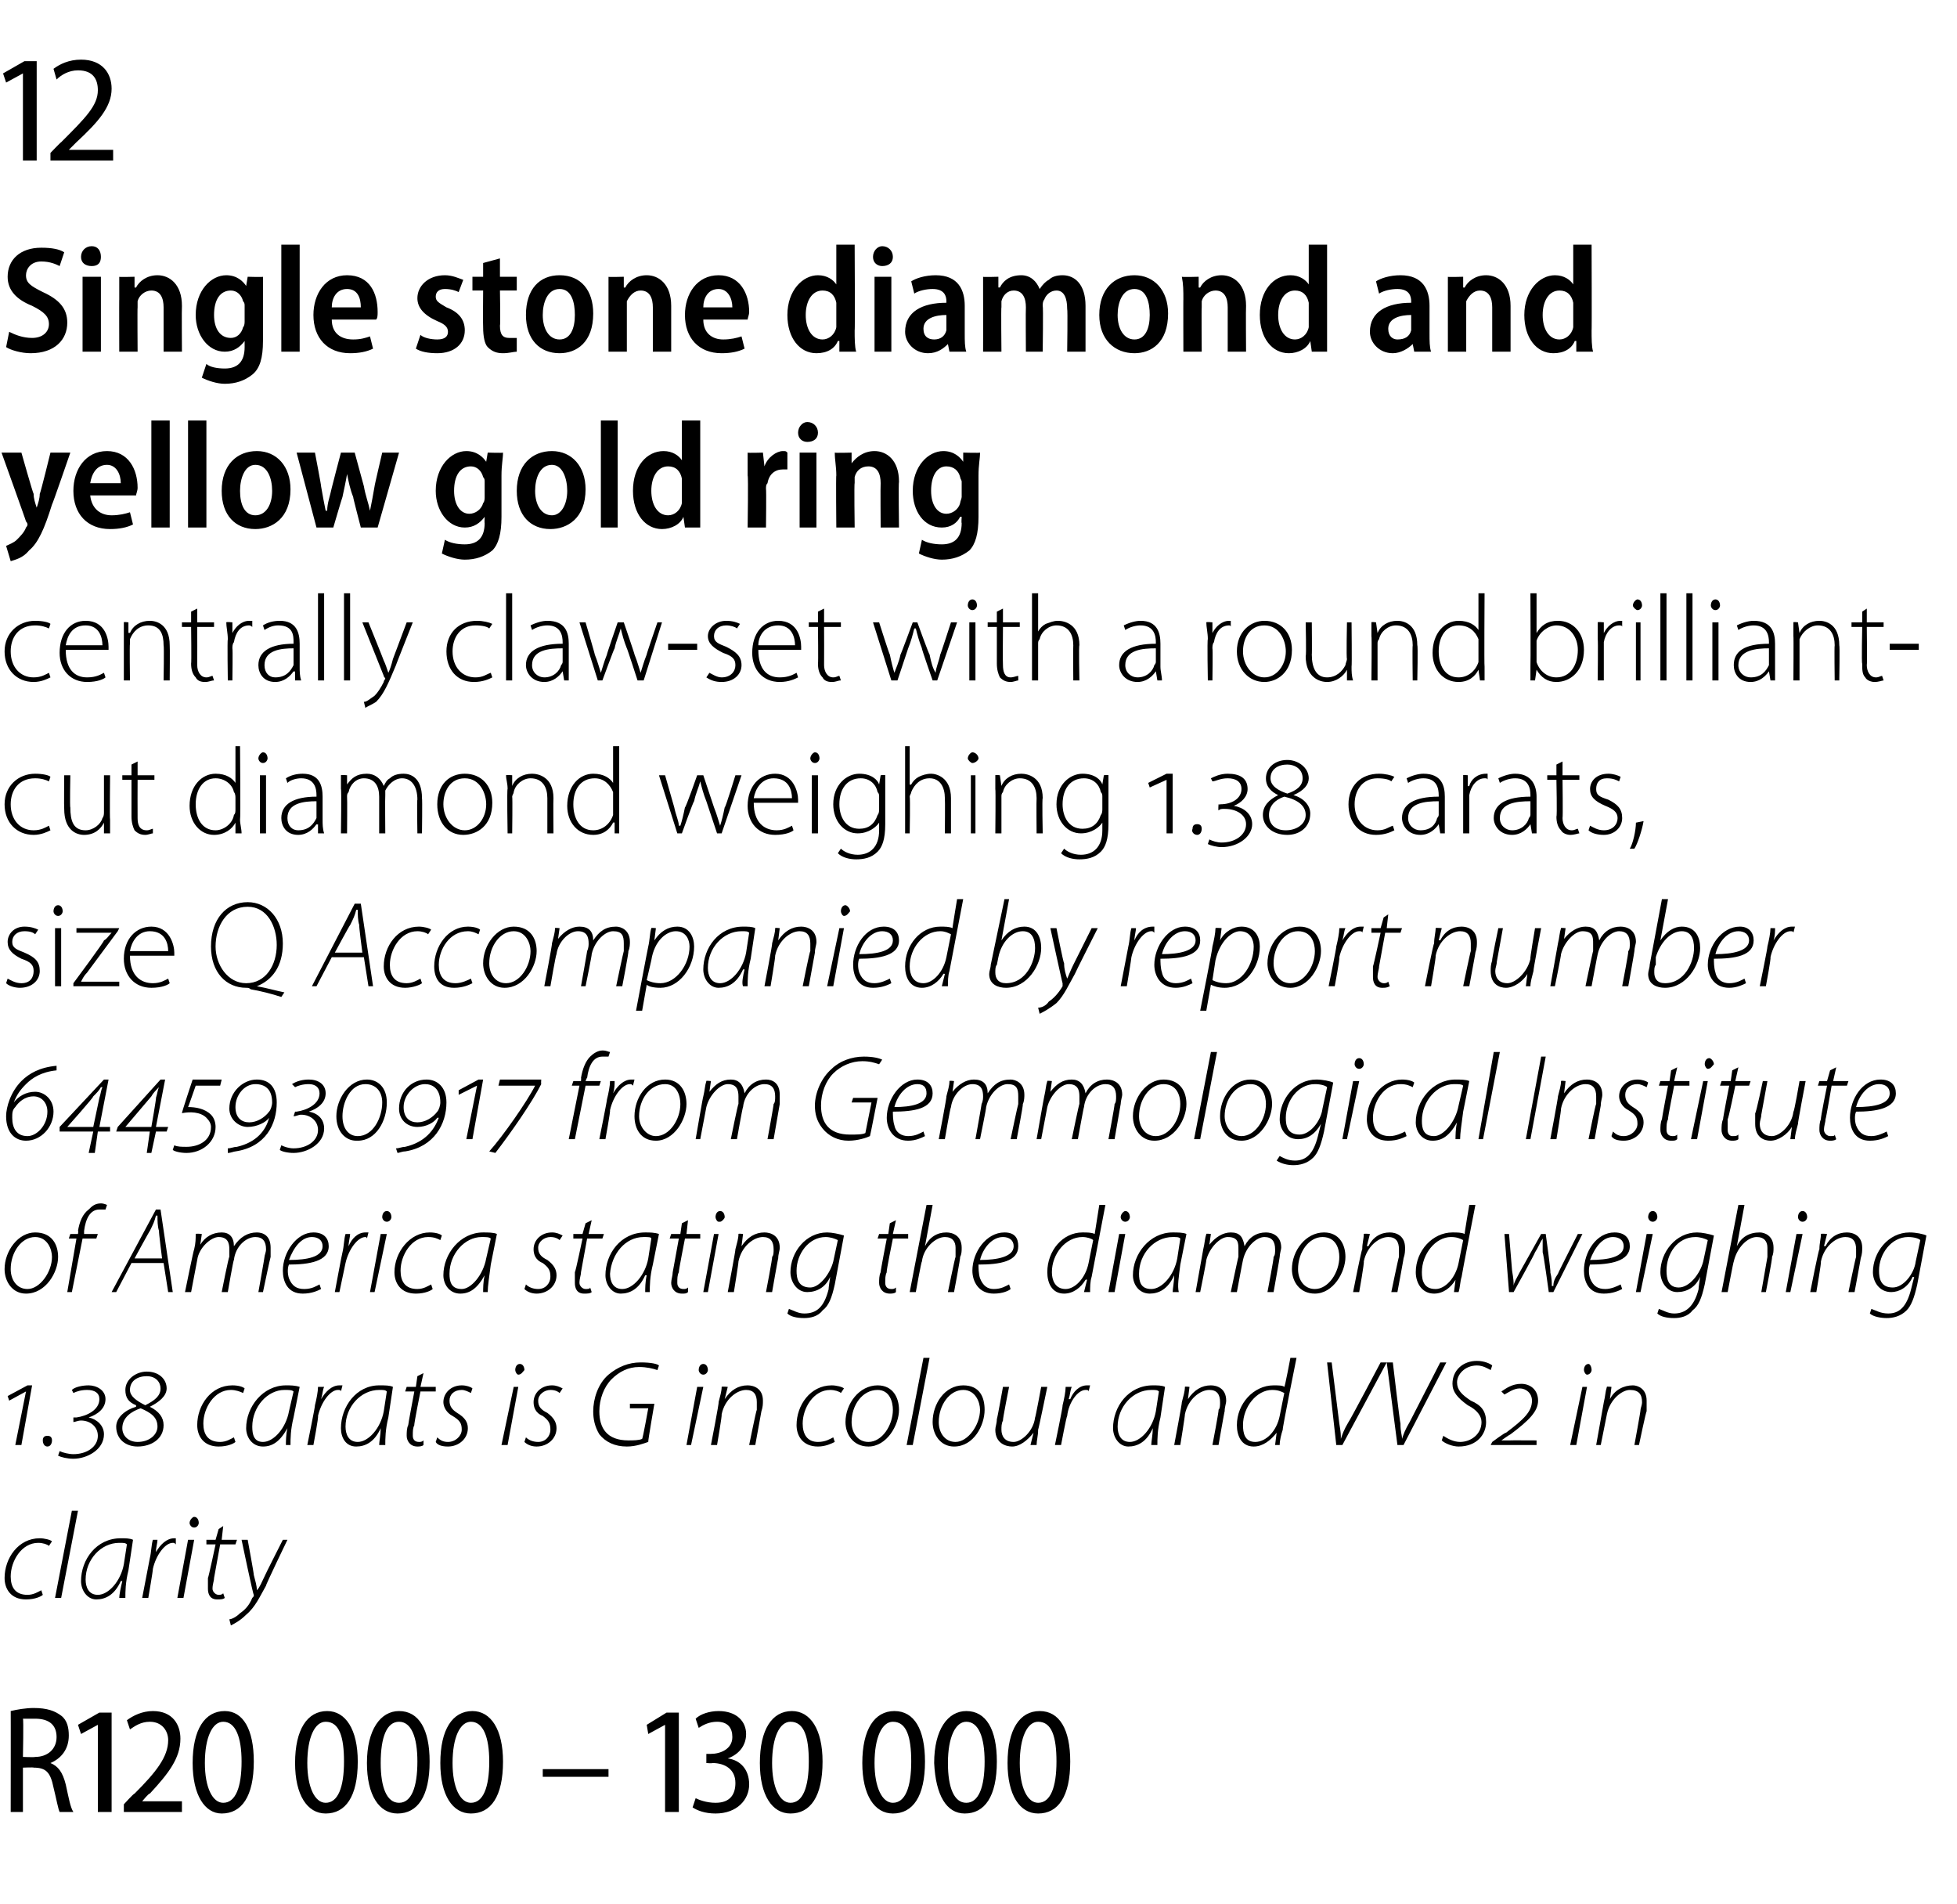
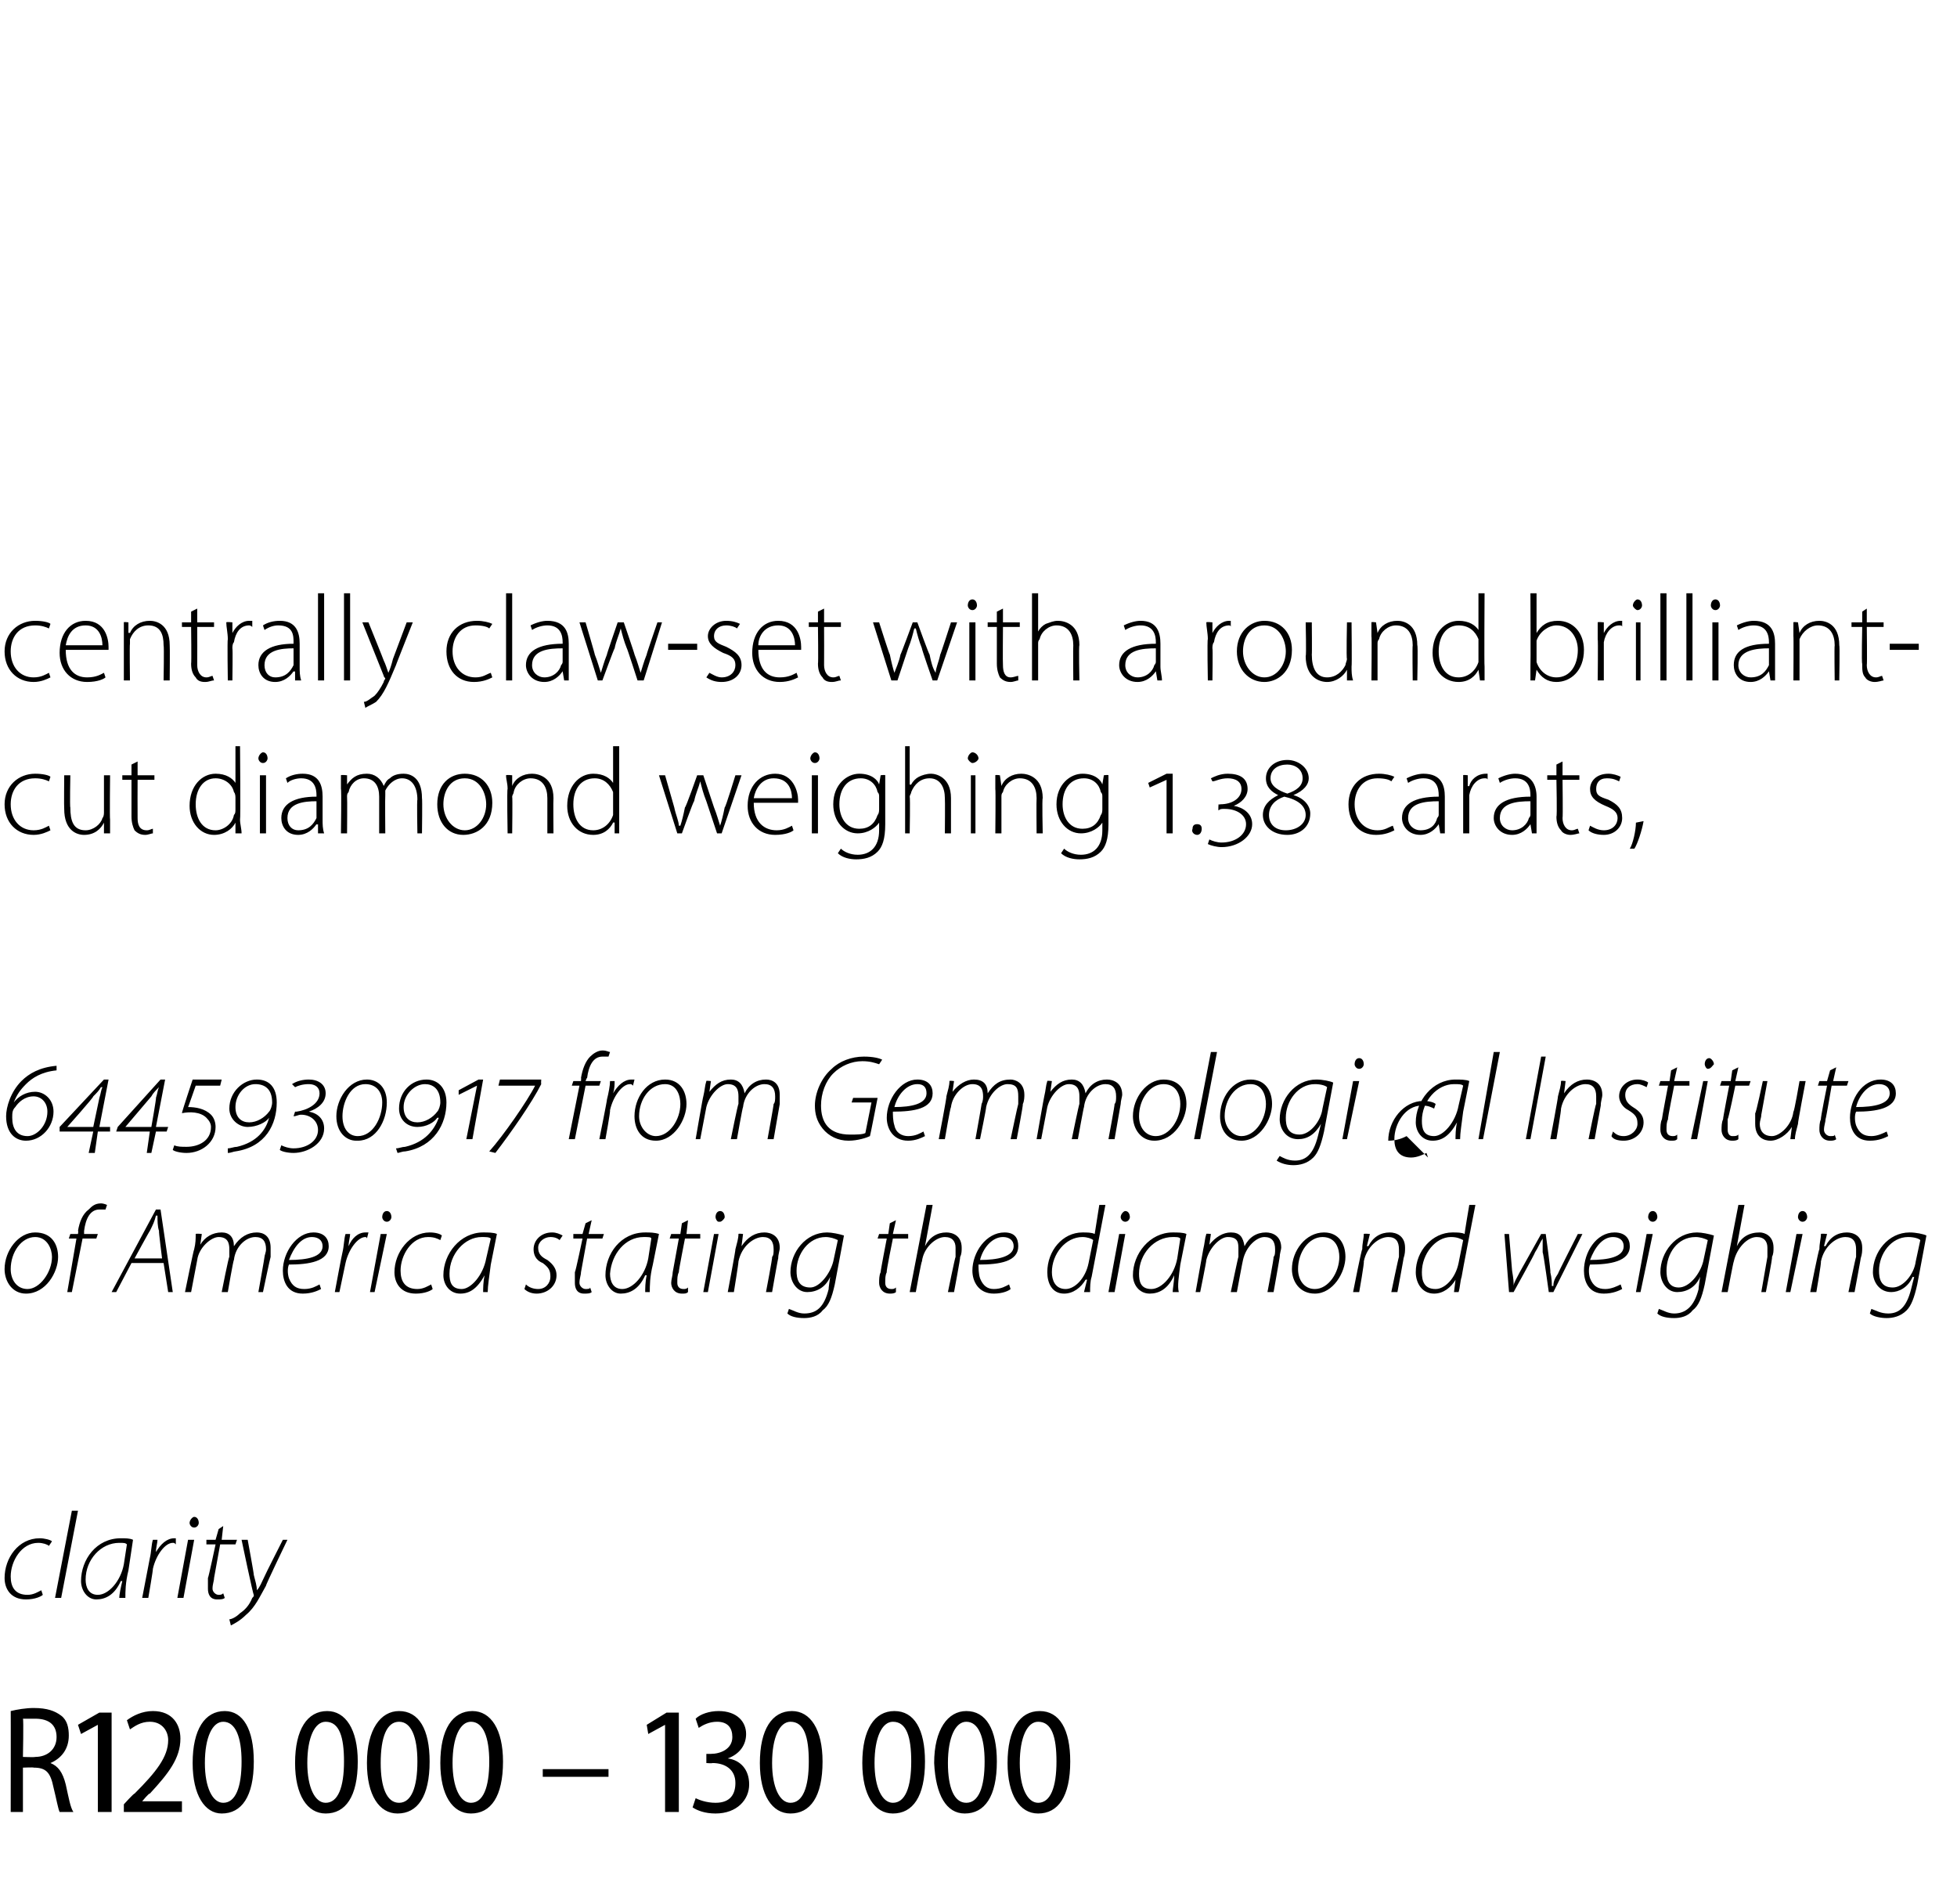
<svg xmlns="http://www.w3.org/2000/svg" version="1.1" width="128px" height="124.5px" viewBox="0 -3 128 124.5" style="top:-3px">
  <desc>12 Single stone diamond and yellow gold ring centrally claw set with a round brilliant cut diamond weighing 1.38 cara...</desc>
  <defs />
  <g id="Polygon87674">
    <path d="m.7 108.9c.4-.1 1-.2 1.5-.2c.9 0 1.4.2 1.8.5c.4.3.5.8.5 1.3c0 .9-.5 1.5-1.2 1.8c.5.2.8.6 1 1.4c.2.9.3 1.5.5 1.8h-.9c-.1-.2-.2-.8-.4-1.6c-.2-1-.5-1.3-1.3-1.3c.02-.03-.7 0-.7 0v2.9h-.8s.01-6.65 0-6.6zm.8 3s.77.03.8 0c.8 0 1.4-.5 1.4-1.3c0-.8-.5-1.2-1.4-1.2h-.8c.05.04 0 2.5 0 2.5zm4.9-2.1l-1.1.6l-.2-.6l1.4-.8h.8v6.5h-.9v-5.7zm1.7 5.7v-.5s.65-.72.7-.7c1.4-1.4 2.2-2.4 2.2-3.5c0-.6-.4-1.2-1.2-1.2c-.6 0-1 .3-1.3.5l-.2-.6c.4-.3 1-.6 1.7-.6c1.3 0 1.8.9 1.8 1.8c0 1.3-.8 2.3-2 3.6c-.05-.05-.5.5-.5.5h2.6v.7H8.1zm8.5-3.3c0 2.3-.8 3.4-2.1 3.4c-1.1 0-1.9-1.2-1.9-3.3c0-2.2.8-3.4 2.1-3.4c1.2 0 1.9 1.2 1.9 3.3zm-3.2.1c0 1.6.5 2.6 1.2 2.6c.8 0 1.2-1 1.2-2.7c0-1.6-.4-2.6-1.2-2.6c-.7 0-1.2 1-1.2 2.7zm10-.1c0 2.3-.8 3.4-2.1 3.4c-1.2 0-2-1.2-2-3.3c0-2.2.8-3.4 2.1-3.4c1.2 0 2 1.2 2 3.3zm-3.3.1c0 1.6.5 2.6 1.2 2.6c.8 0 1.2-1 1.2-2.7c0-1.6-.3-2.6-1.2-2.6c-.7 0-1.2 1-1.2 2.7zm8-.1c0 2.3-.8 3.4-2.1 3.4c-1.2 0-2-1.2-2-3.3c0-2.2.9-3.4 2.1-3.4c1.3 0 2 1.2 2 3.3zm-3.2.1c0 1.6.4 2.6 1.2 2.6c.8 0 1.2-1 1.2-2.7c0-1.6-.4-2.6-1.2-2.6c-.8 0-1.2 1-1.2 2.7zm8-.1c0 2.3-.8 3.4-2.1 3.4c-1.2 0-2-1.2-2-3.3c0-2.2.8-3.4 2.1-3.4c1.2 0 2 1.2 2 3.3zm-3.3.1c0 1.6.5 2.6 1.2 2.6c.8 0 1.2-1 1.2-2.7c0-1.6-.4-2.6-1.2-2.6c-.7 0-1.2 1-1.2 2.7zm10.2.4v.5h-4.3v-.5h4.3zm3.7-2.9l-1.1.6l-.1-.6l1.3-.8h.8v6.5h-.9v-5.7zm2 4.8c.2.1.7.3 1.3.3c1 0 1.3-.6 1.3-1.3c0-.9-.7-1.3-1.5-1.3c-.04.03-.4 0-.4 0v-.6h.3c.6 0 1.4-.3 1.4-1.1c0-.6-.3-1-1-1c-.5 0-.9.2-1.2.4l-.2-.6c.3-.3.9-.5 1.5-.5c1.2 0 1.8.7 1.8 1.5c0 .7-.4 1.3-1.2 1.6c.8.1 1.4.7 1.4 1.7c0 1-.8 1.9-2.2 1.9c-.7 0-1.2-.2-1.5-.4l.2-.6zm8.3-2.4c0 2.3-.8 3.4-2.1 3.4c-1.2 0-2-1.2-2-3.3c0-2.2.8-3.4 2.1-3.4c1.2 0 2 1.2 2 3.3zm-3.3.1c0 1.6.5 2.6 1.2 2.6c.8 0 1.2-1 1.2-2.7c0-1.6-.3-2.6-1.2-2.6c-.7 0-1.2 1-1.2 2.7zm10-.1c0 2.3-.8 3.4-2.1 3.4c-1.2 0-2-1.2-2-3.3c0-2.2.8-3.4 2.1-3.4c1.3 0 2 1.2 2 3.3zm-3.3.1c0 1.6.5 2.6 1.2 2.6c.8 0 1.2-1 1.2-2.7c0-1.6-.3-2.6-1.2-2.6c-.7 0-1.2 1-1.2 2.7zm8-.1c0 2.3-.8 3.4-2.1 3.4c-1.2 0-1.9-1.2-2-3.3c0-2.2.9-3.4 2.1-3.4c1.3 0 2 1.2 2 3.3zm-3.2.1c0 1.6.4 2.6 1.2 2.6c.8 0 1.2-1 1.2-2.7c0-1.6-.4-2.6-1.2-2.6c-.7 0-1.2 1-1.2 2.7zm8-.1c0 2.3-.8 3.4-2.1 3.4c-1.2 0-2-1.2-2-3.3c0-2.2.8-3.4 2.1-3.4c1.3 0 2 1.2 2 3.3zm-3.3.1c0 1.6.5 2.6 1.2 2.6c.8 0 1.2-1 1.2-2.7c0-1.6-.3-2.6-1.2-2.6c-.7 0-1.2 1-1.2 2.7z" stroke="none" fill="#000" />
  </g>
  <g id="Polygon87673">
    <path d="m2.8 101.3c-.1.1-.5.3-1.1.3c-1 0-1.4-.7-1.4-1.4c0-1.3.9-2.6 2.3-2.6c.3 0 .7.1.8.2l-.2.3c-.1-.1-.4-.2-.7-.2c-1.1 0-1.8 1.2-1.8 2.2c0 .7.3 1.2 1.1 1.2c.4 0 .7-.2.9-.3l.1.3zm.8.2l1.1-5.7h.4L4 101.5h-.4zm4.2 0c0-.2.1-.7.2-1.1h-.1c-.4.9-1 1.2-1.6 1.2c-.6 0-1-.6-1-1.2c0-1.4 1-2.8 2.6-2.8c.3 0 .6 0 .8.1l-.3 2c-.2.8-.2 1.4-.2 1.8h-.4zm.5-3.5c-.1-.1-.2-.1-.5-.1c-1.2 0-2.2 1.1-2.2 2.4c0 .5.2 1 .8 1c.7 0 1.5-.9 1.7-2l.2-1.3zm1 3.5l.5-2.6c.1-.4.1-.9.2-1.2h.3c0 .2-.1.5-.1.8c.3-.5.7-.9 1.2-.9h.1v.4c-.1-.1-.1-.1-.2-.1c-.5 0-1.1.8-1.3 1.7c.02.04-.3 1.9-.3 1.9h-.4zm2.3 0l.7-3.8h.4l-.7 3.8h-.4zm1.1-4.6c-.2 0-.3-.2-.3-.3c0-.2.2-.4.3-.4c.2 0 .3.2.3.4c0 .1-.1.3-.3.3zm1.9-.1l-.1.9h1l-.1.3h-1l-.4 2.2c0 .2-.1.4-.1.7c0 .2.2.4.4.4c.1 0 .2 0 .3-.1l.1.3c-.1.1-.3.1-.5.1c-.5 0-.6-.4-.6-.7v-.7c.04-.04.5-2.2.5-2.2h-.6v-.3h.6l.2-.7l.3-.2zm1.6.9s.42 2.27.4 2.3c.1.4.2.7.2 1c.2-.2.3-.5.5-.9c-.01-.02 1.2-2.4 1.2-2.4h.3s-1.44 2.98-1.4 3c-.4.7-.7 1.4-1.3 1.9c-.4.4-.8.6-1 .7l-.1-.4c.1 0 .4-.1.7-.4c.3-.2.6-.5.8-1c.1-.1.1-.1.1-.2c-.04.04-.8-3.6-.8-3.6h.4z" stroke="none" fill="#000" />
  </g>
  <g id="Polygon87672">
-     <path d="m1.4 91.5h-.4l.7-3.5l-1.1.6l-.1-.3l1.3-.7h.3l-.7 3.9zm1.7.1c-.2 0-.3-.2-.3-.4c0-.2.1-.3.3-.3c.2 0 .3.1.3.3c0 .2-.1.4-.3.4zm.8.3c.2.1.6.2.9.2c.9 0 1.6-.5 1.6-1.2c0-.6-.5-1-1.1-1c-.2 0-.4.1-.5.1v-.3h.2c.7-.1 1.5-.5 1.5-1.2c0-.4-.3-.6-.8-.6c-.4 0-.7.1-.9.2l-.1-.2c.2-.2.7-.3 1.1-.3c.5 0 1.1.3 1.1.9c0 .6-.5 1-1.1 1.2c.5.1 1 .5 1 1.1c0 1-1.1 1.6-2 1.6c-.4 0-.8-.1-1-.2l.1-.3zm5.7-5.2c.8 0 1.3.5 1.3 1.1c0 .5-.5.9-1.1 1.2c.6.3.9.7.9 1.2c0 .9-.8 1.4-1.7 1.4c-.8 0-1.4-.5-1.4-1.3c0-.6.6-1.1 1.3-1.3v-.1c-.5-.2-.7-.5-.7-1c0-.7.7-1.2 1.4-1.2zm0 .3c-.6 0-1.1.3-1.1.9c0 .4.4.7 1 1c.6-.3 1-.6 1-1.1c0-.4-.3-.8-.9-.8zM9 91.3c.8 0 1.3-.5 1.3-1c0-.6-.4-.9-1.1-1.2c-.6.2-1.2.6-1.2 1.3c0 .5.4.9 1 .9zm6.4 0c-.1.1-.5.3-1.1.3c-1 0-1.4-.7-1.4-1.4c0-1.3.9-2.6 2.3-2.6c.4 0 .7.1.8.2l-.1.3c-.2-.1-.5-.2-.8-.2c-1.1 0-1.8 1.2-1.8 2.2c0 .7.3 1.2 1.1 1.2c.4 0 .7-.2.9-.3l.1.3zm3.3.2c0-.2 0-.7.1-1.1c-.5.9-1 1.2-1.6 1.2c-.7 0-1.1-.6-1.1-1.2c0-1.4 1.1-2.8 2.6-2.8c.3 0 .6 0 .9.1l-.4 2c-.2.8-.2 1.4-.2 1.8h-.3zm.5-3.5c-.1-.1-.3-.1-.6-.1c-1.1 0-2.1 1.1-2.1 2.4c0 .5.1 1 .7 1c.7 0 1.5-.9 1.7-2l.3-1.3zm.9 3.5s.53-2.59.5-2.6c.1-.4.2-.9.2-1.2h.4c-.1.2-.1.5-.2.8c.3-.5.7-.9 1.2-.9h.2l-.1.4c0-.1-.1-.1-.2-.1c-.5 0-1.1.8-1.3 1.7c.05.04-.3 1.9-.3 1.9h-.4zm4.7 0c0-.2.1-.7.1-1.1c-.4.9-1 1.2-1.6 1.2c-.7 0-1-.6-1-1.2c0-1.4 1-2.8 2.5-2.8c.4 0 .7 0 .9.1l-.3 2c-.2.8-.2 1.4-.2 1.8h-.4zm.5-3.5c-.1-.1-.2-.1-.5-.1c-1.2 0-2.2 1.1-2.2 2.4c0 .5.2 1 .8 1c.7 0 1.5-.9 1.7-2l.2-1.3zm2.4-1.2l-.2.9h1v.3h-1s-.44 2.18-.4 2.2c-.1.2-.1.4-.1.7c0 .2.1.4.4.4c.1 0 .2 0 .3-.1v.3c-.1.1-.3.1-.4.1c-.5 0-.7-.4-.7-.7c0-.2 0-.5.1-.7c-.01-.04.4-2.2.4-2.2h-.6l.1-.3h.6l.1-.7l.4-.2zm.9 4.2c.2.2.4.3.7.3c.5 0 .9-.4.9-.8c0-.4-.1-.6-.6-.9c-.4-.2-.6-.6-.6-.9c0-.6.5-1.1 1.2-1.1c.3 0 .6.1.7.2l-.1.3c-.2-.1-.4-.2-.6-.2c-.5 0-.8.3-.8.7c0 .4.2.6.5.8c.5.3.7.6.7 1c0 .7-.6 1.2-1.3 1.2c-.4 0-.7-.1-.8-.3l.1-.3zm4.2.5l.8-3.8h.3l-.7 3.8h-.4zm1.1-4.6c-.1 0-.2-.2-.2-.3c0-.2.1-.4.3-.4c.2 0 .3.2.3.4c-.1.1-.2.3-.4.3zm.5 4.1c.2.2.5.3.8.3c.5 0 .8-.4.8-.8c0-.4-.1-.6-.5-.9c-.5-.2-.6-.6-.6-.9c0-.6.5-1.1 1.2-1.1c.3 0 .5.1.7.2l-.2.3c-.1-.1-.3-.2-.6-.2c-.4 0-.8.3-.8.7c0 .4.2.6.6.8c.4.3.6.6.6 1c0 .7-.6 1.2-1.3 1.2c-.3 0-.6-.1-.8-.3l.1-.3zm8 .3c-.3.1-.8.3-1.4.3c-.8 0-1.4-.3-1.8-.8c-.3-.5-.4-1-.4-1.5c0-.8.3-1.8 1-2.4c.6-.5 1.3-.8 2.1-.8c.7 0 1.1.1 1.2.2l-.1.3c-.3-.1-.7-.2-1.2-.2c-.7 0-1.3.3-1.8.8c-.5.5-.8 1.3-.8 2.1c0 1.1.5 1.9 1.9 1.9c.3 0 .7 0 .9-.1c.05-.05.4-2 .4-2h-1.2v-.3h1.6s-.43 2.48-.4 2.5zm2.5.2l.7-3.8h.4l-.8 3.8h-.3zm1.1-4.6c-.2 0-.3-.2-.3-.3c0-.2.1-.4.3-.4c.2 0 .3.2.3.4c0 .1-.1.3-.3.3zm.5 4.6s.55-2.81.5-2.8c.1-.4.2-.7.2-1c.02-.04.4 0 .4 0l-.2.8s.05-.02 0 0c.4-.6.9-.9 1.5-.9c.4 0 1 .2 1 1c0 .2 0 .4-.1.7l-.4 2.2h-.4s.46-2.28.5-2.3v-.5c0-.5-.2-.8-.7-.8c-.6 0-1.4.6-1.6 1.6c.04.03-.3 2-.3 2h-.4zm8.1-.2c-.2.1-.6.3-1.1.3c-1 0-1.4-.7-1.4-1.4c0-1.3.9-2.6 2.3-2.6c.3 0 .7.1.8.2l-.2.3c-.1-.1-.4-.2-.7-.2c-1.1 0-1.8 1.2-1.8 2.2c0 .7.3 1.2 1 1.2c.5 0 .8-.2 1-.3l.1.3zm4.2-2.1c0 1-.8 2.4-2 2.4c-1 0-1.5-.8-1.5-1.6c0-1.2.9-2.4 2.1-2.4c1 0 1.4.8 1.4 1.6zm-3.1.8c0 .7.4 1.3 1.1 1.3c.9 0 1.6-1.1 1.6-2.1c0-.5-.2-1.3-1-1.3c-1 0-1.7 1-1.7 2.1zm3.6 1.5l1.1-5.7h.4l-1.1 5.7h-.4zm5.1-2.3c0 1-.7 2.4-2 2.4c-.9 0-1.4-.8-1.4-1.6c0-1.2.8-2.4 2-2.4c1.1 0 1.4.8 1.4 1.6zm-3 .8c0 .7.4 1.3 1.1 1.3c.8 0 1.6-1.1 1.6-2.1c0-.5-.3-1.3-1.1-1.3c-.9 0-1.6 1-1.6 2.1zm7.1-2.3s-.57 2.77-.6 2.8c0 .4-.1.7-.1 1h-.4l.2-.8s-.05.01 0 0c-.4.5-.9.9-1.4.9c-.4 0-1.1-.2-1.1-1.1c0-.2.1-.4.1-.7c.02.04.4-2.1.4-2.1h.4s-.43 2.15-.4 2.2c-.1.2-.1.4-.1.6c0 .4.2.8.8.8c.5 0 1.3-.7 1.4-1.6c.02.05.4-2 .4-2h.4zm.5 3.8s.54-2.59.5-2.6c.1-.4.2-.9.2-1.2h.4c-.1.2-.1.5-.2.8h.1c.2-.5.6-.9 1.1-.9h.2l-.1.4c0-.1-.1-.1-.2-.1c-.5 0-1.1.8-1.2 1.7c-.05.04-.4 1.9-.4 1.9h-.4zm6.3 0c0-.2.1-.7.1-1.1c-.4.9-1 1.2-1.6 1.2c-.6 0-1-.6-1-1.2c0-1.4 1-2.8 2.6-2.8c.3 0 .6 0 .8.1l-.3 2c-.2.8-.2 1.4-.2 1.8h-.4zm.5-3.5c-.1-.1-.2-.1-.5-.1c-1.2 0-2.2 1.1-2.2 2.4c0 .5.2 1 .8 1c.7 0 1.5-.9 1.7-2l.2-1.3zm1 3.5s.53-2.81.5-2.8c.1-.4.2-.7.2-1c0-.04.3 0 .3 0l-.1.8s.03-.02 0 0c.4-.6.9-.9 1.5-.9c.4 0 1 .2 1 1c0 .2-.1.4-.1.7c-.01-.05-.4 2.2-.4 2.2h-.4s.44-2.28.4-2.3c.1-.1.1-.3.1-.5c0-.5-.2-.8-.7-.8c-.6 0-1.4.6-1.6 1.6c.02.03-.3 2-.3 2h-.4zm8-5.7s-.94 4.65-.9 4.7c-.1.3-.2.7-.2 1h-.3l.1-.8s-.01-.05 0 0c-.4.5-.9.9-1.5.9c-.8 0-1.1-.7-1.1-1.4c0-1.4 1.1-2.6 2.4-2.6c.3 0 .6 0 .7.1c.04.02.4-1.9.4-1.9h.4zm-.8 2.3c-.2-.1-.4-.2-.8-.2c-1 0-1.9 1.1-1.9 2.3c0 .5.1 1.1.8 1.1c.7 0 1.4-.7 1.6-1.7l.3-1.5zm3.4 3.4l-.6-5.4h.3l.5 4c.1.6.1.7.1 1c.1-.3.2-.6.5-1.1c.05-.02 2.1-3.9 2.1-3.9h.4l-2.9 5.4h-.4zm4 0l-.7-5.4h.4s.47 4.01.5 4c0 .6.1.7.1 1c.1-.3.2-.6.5-1.1l2-3.9h.4l-2.8 5.4h-.4zm3-.6c.3.2.7.4 1.1.4c.7 0 1.4-.5 1.4-1.3c0-.4-.3-.8-.9-1.1c-.7-.5-1-.9-1-1.4c0-.9.7-1.5 1.6-1.5c.5 0 .9.2 1 .3l-.1.3c-.2-.1-.5-.3-.9-.3c-.8 0-1.3.6-1.3 1.1c0 .5.3.8.9 1.2c.7.3 1 .7 1 1.4c0 .8-.6 1.6-1.8 1.6c-.4 0-.9-.2-1.1-.4l.1-.3zm6.1.6h-3l.1-.2s.86-.64.9-.6c1.2-.9 1.7-1.4 1.7-2.1c0-.5-.4-.8-.8-.8c-.4 0-.8.3-1 .4l-.2-.2c.3-.2.7-.5 1.3-.5c.6 0 1.1.4 1.1 1.1c0 .7-.6 1.3-1.8 2.2c-.04 0-.6.4-.6.4c0 0 .02 0 0 0h.6c-.04-.01 1.7 0 1.7 0v.3zm2.2 0l.8-3.8h.3l-.7 3.8h-.4zm1.1-4.6c-.1 0-.2-.2-.2-.3c0-.2.1-.4.3-.4c.1 0 .2.2.2.4c0 .1-.1.3-.3.3zm.6 4.6l.5-2.8c.1-.4.1-.7.2-1c-.03-.04.3 0 .3 0l-.1.8s0-.02 0 0c.3-.6.9-.9 1.5-.9c.3 0 .9.2.9 1v.7c-.03-.05-.5 2.2-.5 2.2h-.3s.42-2.28.4-2.3c0-.1.1-.3.1-.5c0-.5-.2-.8-.8-.8c-.5 0-1.3.6-1.5 1.6l-.4 2h-.3z" stroke="none" fill="#000" />
-   </g>
+     </g>
  <g id="Polygon87671">
    <path d="m3.8 79.2c0 1-.8 2.4-2.1 2.4c-.9 0-1.4-.8-1.4-1.6c0-1.2.9-2.4 2-2.4c1.1 0 1.5.8 1.5 1.6zM.7 80c0 .7.4 1.3 1.1 1.3c.8 0 1.6-1.1 1.6-2.1c0-.5-.3-1.3-1.1-1.3c-.9 0-1.6 1-1.6 2.1zm3.7 1.5L5 78h-.5l.1-.3h.5s.04-.25 0-.2c.1-.6.3-1.1.7-1.4c.2-.2.4-.4.8-.4c.2 0 .4.1.4.1l-.1.3h-.4c-.6 0-.9.6-1 1.4v.2h.9l-.1.3h-.9l-.7 3.5h-.3zm4.2-1.9l-1 1.9h-.3l2.9-5.4h.3l.8 5.4h-.3l-.3-1.9H8.6zm2-.3s-.23-1.81-.2-1.8c-.1-.3-.1-.7-.1-1h-.1c-.1.4-.2.6-.4 1c-.01-.02-1 1.8-1 1.8h1.8zm1.5 2.2s.57-2.81.6-2.8c.1-.4.1-.7.1-1c.04-.04.4 0 .4 0l-.1.7s-.03.04 0 0c.3-.5.8-.8 1.4-.8c.5 0 .8.3.8.9c.4-.6.9-.9 1.5-.9c.4 0 .9.2.9 1v.6c-.02.01-.5 2.3-.5 2.3h-.3s.41-2.29.4-2.3c0-.1.1-.3.1-.5c0-.5-.2-.8-.7-.8c-.6 0-1.3.6-1.4 1.5c-.04-.01-.4 2.1-.4 2.1h-.4s.46-2.34.5-2.3v-.5c0-.4-.1-.8-.7-.8c-.5 0-1.3.7-1.4 1.5l-.4 2.1h-.4zm8.9-.2c-.2.1-.6.3-1.2.3c-1 0-1.3-.8-1.3-1.5c0-1.2.9-2.5 2-2.5c.7 0 1 .4 1 .9c0 1-1.3 1.2-2.6 1.2c-.1.2-.1.6 0 .9c.2.5.5.7 1 .7c.5 0 .8-.2 1-.3l.1.3zm.1-2.8c0-.4-.3-.6-.7-.6c-.7 0-1.2.7-1.5 1.5c1.2 0 2.2-.2 2.2-.9zm.8 3s.48-2.59.5-2.6c.1-.4.1-.9.2-1.2h.3c0 .2-.1.5-.1.8c.2-.5.6-.9 1.1-.9h.2l-.1.4c0-.1-.1-.1-.1-.1c-.5 0-1.1.8-1.3 1.7l-.4 1.9h-.3zm2.3 0l.7-3.8h.4l-.8 3.8h-.3zm1.1-4.6c-.2 0-.3-.2-.3-.3c0-.2.1-.4.3-.4c.2 0 .3.2.3.4c0 .1-.1.3-.3.3zm3 4.4c-.1.1-.5.3-1.1.3c-1 0-1.4-.7-1.4-1.4c0-1.3 1-2.6 2.3-2.6c.4 0 .7.1.8.2l-.1.3c-.2-.1-.4-.2-.8-.2c-1.1 0-1.8 1.2-1.8 2.2c0 .7.3 1.2 1.1 1.2c.4 0 .7-.2.9-.3l.1.3zm3.3.2c0-.2 0-.7.1-1.1c-.5.9-1 1.2-1.6 1.2c-.7 0-1.1-.6-1.1-1.2c0-1.4 1.1-2.8 2.6-2.8c.3 0 .7 0 .9.1l-.4 2c-.1.8-.2 1.4-.2 1.8h-.3zm.5-3.5c-.1-.1-.3-.1-.6-.1c-1.1 0-2.1 1.1-2.1 2.4c0 .5.1 1 .8 1c.6 0 1.4-.9 1.6-2l.3-1.3zm2.3 3c.2.2.5.3.8.3c.5 0 .8-.4.8-.8c0-.4-.1-.6-.5-.9c-.5-.2-.6-.6-.6-.9c0-.6.5-1.1 1.2-1.1c.3 0 .5.1.7.2l-.2.3c-.1-.1-.3-.2-.6-.2c-.4 0-.8.3-.8.7c0 .4.2.6.6.8c.4.3.6.6.6 1c0 .7-.6 1.2-1.3 1.2c-.3 0-.6-.1-.8-.3l.1-.3zm4.3-4.2l-.2.9h1l-.1.3h-1l-.4 2.2c0 .2-.1.4-.1.7c0 .2.2.4.4.4c.1 0 .3 0 .3-.1l.1.3c-.1.1-.3.1-.5.1c-.5 0-.6-.4-.6-.7v-.7c.05-.04.5-2.2.5-2.2h-.6v-.3h.6l.2-.7l.4-.2zm3.5 4.7c0-.2 0-.7.1-1.1h-.1c-.4.9-1 1.2-1.6 1.2c-.6 0-1-.6-1-1.2c0-1.4 1-2.8 2.6-2.8c.3 0 .6 0 .9.1l-.4 2c-.2.8-.2 1.4-.2 1.8h-.3zm.4-3.5c0-.1-.2-.1-.5-.1c-1.2 0-2.1 1.1-2.2 2.4c0 .5.2 1 .8 1c.7 0 1.5-.9 1.7-2l.2-1.3zm2.4-1.2l-.1.9h.9v.3h-1s-.43 2.18-.4 2.2c-.1.2-.1.4-.1.7c0 .2.1.4.4.4c.1 0 .2 0 .3-.1v.3c-.1.1-.2.1-.4.1c-.5 0-.7-.4-.7-.7c0-.2.1-.5.1-.7l.4-2.2h-.6l.1-.3h.6l.1-.7l.4-.2zm1 4.7l.7-3.8h.3l-.7 3.8h-.3zm1-4.6c-.1 0-.2-.2-.2-.3c0-.2.1-.4.3-.4c.2 0 .3.2.3.4c0 .1-.2.3-.3.3h-.1zm.6 4.6s.53-2.81.5-2.8c.1-.4.2-.7.2-1c0-.04.3 0 .3 0l-.1.8s.03-.02 0 0c.4-.6.9-.9 1.5-.9c.4 0 1 .2 1 1c0 .2-.1.4-.1.7c-.01-.05-.4 2.2-.4 2.2h-.4s.44-2.28.4-2.3c.1-.1.1-.3.1-.5c0-.5-.2-.8-.7-.8c-.6 0-1.4.6-1.6 1.6c.02.03-.3 2-.3 2h-.4zm4 1.1c.3.1.6.3 1 .3c.8 0 1.3-.4 1.6-1.6c-.02-.02.1-.8.1-.8c0 0 .03.04 0 0c-.3.7-.9 1-1.5 1c-.7 0-1.1-.7-1.1-1.3c0-1.3 1-2.6 2.4-2.6c.3 0 .8.1 1.1.2l-.6 3.2c-.2.9-.4 1.4-.8 1.7c-.3.4-.8.5-1.2.5c-.5 0-.9-.1-1.1-.3l.1-.3zm3.2-4.5c-.2-.1-.5-.2-.8-.2c-1.1 0-1.9 1.1-1.9 2.2c0 .5.1 1.1.9 1.1c.6 0 1.3-.9 1.5-1.7l.3-1.4zm3.8-1.3l-.2.9h1v.3h-1s-.45 2.18-.4 2.2c-.1.2-.1.4-.1.7c0 .2.1.4.4.4c.1 0 .2 0 .3-.1v.3c-.1.1-.3.1-.4.1c-.5 0-.7-.4-.7-.7c0-.2 0-.5.1-.7c-.02-.04.4-2.2.4-2.2h-.6l.1-.3h.6l.1-.7l.4-.2zm.9 4.7l1.1-5.7h.4l-.5 2.7s-.03-.05 0 0c.3-.6.8-.9 1.4-.9c.4 0 1 .2 1 1c0 .2 0 .4-.1.6c.03.02-.4 2.3-.4 2.3h-.4s.47-2.3.5-2.3v-.6c0-.4-.2-.7-.7-.7c-.6 0-1.4.7-1.5 1.6c-.04-.03-.4 2-.4 2h-.4zm6.6-.2c-.1.1-.5.3-1.1.3c-1 0-1.4-.8-1.4-1.5c0-1.2.9-2.5 2.1-2.5c.7 0 .9.4.9.9c0 1-1.2 1.2-2.6 1.2c0 .2 0 .6.1.9c.2.5.5.7.9.7c.5 0 .8-.2 1-.3l.1.3zm.2-2.8c0-.4-.3-.6-.7-.6c-.7 0-1.3.7-1.5 1.5c1.1 0 2.2-.2 2.2-.9zm6-2.7l-.9 4.7c-.1.3-.1.7-.1 1h-.4l.2-.8s-.05-.05-.1 0c-.3.5-.8.9-1.4.9c-.8 0-1.1-.7-1.1-1.4c0-1.4 1-2.6 2.3-2.6c.3 0 .6 0 .8.1l.3-1.9h.4zm-.8 2.3c-.1-.1-.4-.2-.7-.2c-1.1 0-2 1.1-2 2.3c0 .5.2 1.1.9 1.1c.6 0 1.3-.7 1.5-1.7l.3-1.5zm1 3.4l.7-3.8h.4l-.7 3.8h-.4zm1.1-4.6c-.2 0-.3-.2-.3-.3c0-.2.2-.4.3-.4c.2 0 .3.2.3.4c0 .1-.1.3-.3.3zm3.1 4.6c0-.2.1-.7.1-1.1c-.4.9-1 1.2-1.6 1.2c-.7 0-1.1-.6-1.1-1.2c0-1.4 1.1-2.8 2.6-2.8c.3 0 .7 0 .9.1l-.4 2c-.1.8-.2 1.4-.1 1.8h-.4zm.5-3.5c-.1-.1-.2-.1-.5-.1c-1.2 0-2.2 1.1-2.2 2.4c0 .5.1 1 .8 1c.7 0 1.5-.9 1.7-2l.2-1.3zm1 3.5l.5-2.8c.1-.4.1-.7.2-1c-.03-.04.3 0 .3 0l-.1.7s0 .04 0 0c.4-.5.9-.8 1.4-.8c.6 0 .8.3.9.9c.3-.6.8-.9 1.4-.9c.4 0 1 .2 1 1c0 .1-.1.4-.1.6c.01.01-.4 2.3-.4 2.3h-.4s.44-2.29.4-2.3c.1-.1.1-.3.1-.5c0-.5-.2-.8-.7-.8c-.5 0-1.2.6-1.4 1.5c-.01-.01-.4 2.1-.4 2.1h-.4s.49-2.34.5-2.3v-.5c0-.4 0-.8-.7-.8c-.5 0-1.2.7-1.4 1.5c.02.04-.4 2.1-.4 2.1h-.3zm9.8-2.3c0 1-.8 2.4-2 2.4c-1 0-1.5-.8-1.5-1.6c0-1.2.9-2.4 2.1-2.4c1 0 1.4.8 1.4 1.6zm-3.1.8c0 .7.4 1.3 1.1 1.3c.9 0 1.6-1.1 1.6-2.1c0-.5-.2-1.3-1.1-1.3c-.9 0-1.6 1-1.6 2.1zm3.6 1.5s.55-2.81.6-2.8c0-.4.1-.7.1-1c.02-.04.4 0 .4 0l-.2.8s.05-.02.1 0c.3-.6.8-.9 1.4-.9c.4 0 1 .2 1 1c0 .2 0 .4-.1.7c.02-.05-.4 2.2-.4 2.2h-.4s.47-2.28.5-2.3v-.5c0-.5-.2-.8-.7-.8c-.6 0-1.4.6-1.6 1.6c.05.03-.3 2-.3 2h-.4zm8-5.7s-.91 4.65-.9 4.7c-.1.3-.1.7-.2 1h-.3l.1-.8s.02-.05 0 0c-.3.5-.8.9-1.4.9c-.8 0-1.2-.7-1.2-1.4c0-1.4 1.1-2.6 2.4-2.6c.3 0 .6 0 .8.1c-.03.02.3-1.9.3-1.9h.4zm-.8 2.3c-.2-.1-.4-.2-.8-.2c-1 0-1.9 1.1-1.9 2.3c0 .5.1 1.1.9 1.1c.6 0 1.3-.7 1.5-1.7l.3-1.5zm3-.4l.2 2.4c.1.6.1.7.1 1c0-.2.2-.5.4-.9l1.4-2.5h.3s.35 2.5.3 2.5c.1.4.1.7.1.9h.1c0-.3.1-.5.3-.8c-.01-.03 1.3-2.6 1.3-2.6h.3l-1.9 3.8h-.3s-.35-2.56-.4-2.6v-.9c-.2.3-.3.6-.5.9c.02.04-1.4 2.6-1.4 2.6h-.3l-.3-3.8h.3zm7.4 3.6c-.2.1-.6.3-1.2.3c-1 0-1.3-.8-1.3-1.5c0-1.2.8-2.5 2-2.5c.7 0 1 .4 1 .9c0 1-1.3 1.2-2.6 1.2c-.1.2-.1.6 0 .9c.2.5.5.7 1 .7c.4 0 .8-.2 1-.3l.1.3zm.1-2.8c0-.4-.3-.6-.7-.6c-.7 0-1.2.7-1.5 1.5c1.2 0 2.2-.2 2.2-.9zm.8 3l.7-3.8h.4l-.8 3.8h-.3zm1.1-4.6c-.2 0-.3-.2-.3-.3c0-.2.1-.4.3-.4c.2 0 .3.2.3.4c0 .1-.1.3-.3.3zm.4 5.7c.3.1.6.3 1 .3c.7 0 1.3-.4 1.6-1.6c-.02-.02.1-.8.1-.8c0 0 .02.04 0 0c-.3.7-.9 1-1.5 1c-.7 0-1.1-.7-1.1-1.3c0-1.3 1-2.6 2.4-2.6c.3 0 .8.1 1.1.2l-.6 3.2c-.2.9-.4 1.4-.8 1.7c-.3.4-.8.5-1.2.5c-.5 0-.9-.1-1.1-.3l.1-.3zm3.2-4.5c-.2-.1-.5-.2-.8-.2c-1.2 0-1.9 1.1-1.9 2.2c0 .5.1 1.1.8 1.1c.7 0 1.4-.9 1.6-1.7l.3-1.4zm.9 3.4l1.1-5.7h.4l-.5 2.7s-.01-.05 0 0c.3-.6.8-.9 1.5-.9c.3 0 .9.2.9 1c0 .2 0 .4-.1.6c.05.02-.4 2.3-.4 2.3h-.3l.4-2.3v-.6c0-.4-.2-.7-.7-.7c-.6 0-1.3.7-1.5 1.6c-.02-.03-.4 2-.4 2h-.4zm4.2 0l.7-3.8h.4l-.8 3.8h-.3zm1.1-4.6c-.2 0-.3-.2-.3-.3c0-.2.1-.4.3-.4c.2 0 .3.2.3.4c0 .1-.1.3-.3.3zm.5 4.6s.55-2.81.6-2.8c0-.4.1-.7.1-1c.02-.04.4 0 .4 0l-.2.8s.05-.02.1 0c.3-.6.8-.9 1.4-.9c.4 0 1 .2 1 1c0 .2 0 .4-.1.7c.02-.05-.4 2.2-.4 2.2h-.4s.47-2.28.5-2.3v-.5c0-.5-.2-.8-.7-.8c-.6 0-1.4.6-1.6 1.6c.04.03-.3 2-.3 2h-.4zm4 1.1c.3.1.6.3 1.1.3c.7 0 1.2-.4 1.5-1.6l.2-.8s-.05.04-.1 0c-.3.7-.9 1-1.4 1c-.8 0-1.2-.7-1.2-1.3c0-1.3 1-2.6 2.4-2.6c.4 0 .9.1 1.1.2l-.6 3.2c-.2.9-.4 1.4-.7 1.7c-.4.4-.9.5-1.3.5c-.4 0-.9-.1-1.1-.3l.1-.3zm3.2-4.5c-.1-.1-.4-.2-.8-.2c-1.1 0-1.9 1.1-1.9 2.2c0 .5.1 1.1.9 1.1c.7 0 1.4-.9 1.5-1.7l.3-1.4z" stroke="none" fill="#000" />
  </g>
  <g id="Polygon87670">
-     <path d="m1.8 71.3c.6 0 1.3-.7 1.3-1.6c0-.6-.4-1-.9-1c-.6 0-1 .4-1.2.7c-.2.2-.2.4-.2.7c0 .7.3 1.2 1 1.2zM3.7 67c-1 .1-1.6.5-2 .9c-.4.4-.6.7-.8 1.2c.3-.4.8-.7 1.4-.7c.6 0 1.2.5 1.2 1.3c0 1-.8 1.9-1.8 1.9C1 71.6.4 71.1.4 70c0-.6.3-1.6 1-2.3c.5-.5 1.2-.9 2.3-1v.3zm2.5 5.4h-.4l.3-1.4H3.9v-.3l2.9-3.1h.3l-.6 3.1h.7v.3h-.8l-.2 1.4zm.3-3.6c.1-.3.1-.5.2-.7h-.1c-.1.2-.3.4-.5.6c.04.05-1.7 2-1.7 2h1.7l.4-1.9zm3.4 3.6h-.3l.2-1.4H7.6l.1-.3l2.8-3.1h.3l-.6 3.1h.8l-.1.3h-.7l-.3 1.4zm.3-3.6c.1-.3.1-.5.2-.7c-.2.2-.4.4-.5.6l-1.7 2h1.7s.34-1.93.3-1.9zm1.2 3.1c.2.1.5.1.8.1c.8 0 1.6-.4 1.6-1.3c0-.2-.1-.4-.3-.6c-.4-.4-1.1-.4-1.6-.3c-.02-.04.7-2.2.7-2.2h1.9l-.1.4h-1.6s-.5 1.44-.5 1.4c.5 0 1.1.1 1.5.5c.2.2.3.5.3.8c0 1-.9 1.7-1.9 1.7c-.4 0-.8-.1-.9-.2l.1-.3zm4.9-1.5c.5 0 1-.3 1.3-.7c.1-.1.2-.4.2-.6c0-.9-.5-1.2-1.1-1.2c-.7 0-1.3.7-1.3 1.5c0 .7.4 1 .9 1zm-1.4 1.7c.2 0 .4-.1.6-.1c1.3-.3 1.9-1.1 2.1-1.9c-.2.3-.8.6-1.4.6c-.6 0-1.2-.5-1.2-1.2c0-1.1.9-1.9 1.8-1.9c.8 0 1.3.5 1.3 1.5c0 1.4-.7 2.9-2.7 3.2c-.1 0-.3.1-.5.1v-.3zm3.5-.2c.2.1.5.2.8.2c.9 0 1.6-.5 1.6-1.2c0-.6-.5-1-1.1-1c-.2 0-.3.1-.5.1l.1-.3h.1c.7-.1 1.5-.5 1.5-1.2c0-.4-.3-.6-.7-.6c-.4 0-.7.1-.9.2l-.2-.2c.3-.2.7-.3 1.1-.3c.6 0 1.1.3 1.1.9c0 .6-.5 1-1.1 1.2c.6.1 1 .5 1 1.1c0 1-1.1 1.6-2 1.6c-.4 0-.8-.1-.9-.2l.1-.3zm4.9-.3c-.7 0-1.3-.6-1.3-1.6c0-1.1.8-2.4 2-2.4c.7 0 1.3.5 1.3 1.5c0 1.2-.7 2.5-1.9 2.5h-.1zm.1-.3c1 0 1.6-1.2 1.6-2.2c0-.7-.4-1.2-1.1-1.2c-1 0-1.5 1.2-1.5 2.1c0 .8.4 1.3 1 1.3zm3.9-.9c.5 0 1-.3 1.3-.7c.1-.1.2-.4.2-.6c0-.9-.5-1.2-1-1.2c-.7 0-1.4.7-1.4 1.5c0 .7.4 1 .9 1zm-1.4 1.7c.2 0 .4-.1.6-.1c1.3-.3 1.9-1.1 2.2-1.9h-.1c-.2.3-.7.6-1.3.6c-.7 0-1.2-.5-1.2-1.2c0-1.1.8-1.9 1.8-1.9c.7 0 1.3.5 1.3 1.5c0 1.4-.8 2.9-2.7 3.2c-.2 0-.4.1-.5.1l-.1-.3zm5-.6h-.4l.7-3.5l-1.2.6v-.3l1.3-.7h.3l-.7 3.9zm4.5-3.6c-.6 1.2-2 3.2-3 4.5l-.4-.1c.9-1 2.5-3.3 3-4.3c-.02-.01 0 0 0 0h-2.4l.1-.4h2.7s-.02.3 0 .3zm1.8 3.6l.7-3.5h-.5l.1-.3h.5s.02-.25 0-.2c.1-.6.3-1.1.6-1.4c.2-.2.5-.4.8-.4c.3 0 .4.1.5.1l-.1.3h-.4c-.6 0-.9.6-1 1.4c-.03-.02-.1.2-.1.2h1l-.1.3h-.9l-.7 3.5h-.4zm2 0s.52-2.59.5-2.6c.1-.4.2-.9.2-1.2h.3c0 .2 0 .5-.1.8c.3-.5.7-.9 1.2-.9h.2l-.1.4c-.1-.1-.1-.1-.2-.1c-.5 0-1.1.8-1.3 1.7c.04.04-.3 1.9-.3 1.9h-.4zm5.7-2.3c0 1-.8 2.4-2 2.4c-1 0-1.4-.8-1.4-1.6c0-1.2.8-2.4 2-2.4c1 0 1.4.8 1.4 1.6zm-3.1.8c0 .7.5 1.3 1.1 1.3c.9 0 1.6-1.1 1.6-2.1c0-.5-.2-1.3-1-1.3c-1 0-1.7 1-1.7 2.1zm3.7 1.5s.48-2.81.5-2.8c.1-.4.1-.7.2-1c-.05-.04.3 0 .3 0l-.1.7s-.02.04 0 0c.4-.5.8-.8 1.4-.8c.5 0 .8.3.9.9c.3-.6.8-.9 1.4-.9c.4 0 .9.2.9 1v.6l-.4 2.3h-.4s.42-2.29.4-2.3c.1-.1.1-.3.1-.5c0-.5-.2-.8-.7-.8c-.6 0-1.3.6-1.4 1.5c-.03-.01-.4 2.1-.4 2.1h-.4s.47-2.34.5-2.3v-.5c0-.4-.1-.8-.7-.8c-.5 0-1.2.7-1.4 1.5l-.4 2.1h-.3zm11.4-.2c-.2.1-.8.3-1.4.3c-.7 0-1.3-.3-1.7-.8c-.4-.5-.5-1-.5-1.5c0-.8.4-1.8 1.1-2.4c.5-.5 1.3-.8 2.1-.8c.6 0 1 .1 1.2.2l-.2.3c-.3-.1-.6-.2-1.1-.2c-.7 0-1.4.3-1.9.8c-.5.5-.8 1.3-.8 2.1c0 1.1.5 1.9 1.9 1.9c.4 0 .8 0 1-.1l.4-2h-1.3l.1-.3h1.6s-.48 2.48-.5 2.5zm3.6 0c-.2.1-.6.3-1.1.3c-1 0-1.4-.8-1.4-1.5c0-1.2.9-2.5 2-2.5c.7 0 1 .4 1 .9c0 1-1.2 1.2-2.6 1.2c0 .2 0 .6.1.9c.1.5.5.7.9.7c.5 0 .8-.2 1-.3l.1.3zm.1-2.8c0-.4-.2-.6-.6-.6c-.7 0-1.3.7-1.5 1.5c1.1 0 2.1-.2 2.1-.9zm.8 3s.54-2.81.5-2.8c.1-.4.2-.7.2-1c0-.04.3 0 .3 0l-.1.7s.04.04 0 0c.4-.5.9-.8 1.4-.8c.6 0 .9.3.9.9c.4-.6.8-.9 1.5-.9c.3 0 .9.2.9 1c0 .1 0 .4-.1.6c.04.01-.4 2.3-.4 2.3h-.4s.48-2.29.5-2.3v-.5c0-.5-.1-.8-.7-.8c-.5 0-1.2.6-1.4 1.5c.03-.01-.4 2.1-.4 2.1h-.3s.42-2.34.4-2.3c.1-.2.1-.4.1-.5c0-.4-.1-.8-.7-.8c-.6 0-1.3.7-1.4 1.5c-.05.04-.4 2.1-.4 2.1h-.4zm6.4 0s.49-2.81.5-2.8c.1-.4.1-.7.2-1c-.04-.04.3 0 .3 0l-.1.7s-.01.04 0 0c.4-.5.8-.8 1.4-.8c.5 0 .8.3.9.9c.3-.6.8-.9 1.4-.9c.4 0 1 .2 1 1c0 .1-.1.4-.1.6l-.4 2.3h-.4s.43-2.29.4-2.3c.1-.1.1-.3.1-.5c0-.5-.2-.8-.7-.8c-.6 0-1.3.6-1.4 1.5c-.02-.01-.4 2.1-.4 2.1h-.4s.48-2.34.5-2.3v-.5c0-.4-.1-.8-.7-.8c-.5 0-1.2.7-1.4 1.5l-.4 2.1h-.3zm9.8-2.3c0 1-.8 2.4-2.1 2.4c-.9 0-1.4-.8-1.4-1.6c0-1.2.9-2.4 2-2.4c1.1 0 1.5.8 1.5 1.6zm-3.1.8c0 .7.4 1.3 1.1 1.3c.9 0 1.6-1.1 1.6-2.1c0-.5-.2-1.3-1.1-1.3c-.9 0-1.6 1-1.6 2.1zm3.6 1.5l1.1-5.7h.4l-1.1 5.7h-.4zm5.1-2.3c0 1-.8 2.4-2 2.4c-1 0-1.4-.8-1.4-1.6c0-1.2.8-2.4 2-2.4c1 0 1.4.8 1.4 1.6zm-3.1.8c0 .7.5 1.3 1.1 1.3c.9 0 1.6-1.1 1.6-2.1c0-.5-.2-1.3-1-1.3c-1 0-1.7 1-1.7 2.1zm3.6 2.6c.2.1.5.3 1 .3c.7 0 1.2-.4 1.5-1.6l.2-.8s-.04.04 0 0c-.4.7-.9 1-1.5 1c-.8 0-1.2-.7-1.2-1.3c0-1.3 1-2.6 2.4-2.6c.4 0 .9.1 1.1.2l-.6 3.2c-.2.9-.4 1.4-.7 1.7c-.4.4-.9.5-1.3.5c-.4 0-.8-.1-1.1-.3l.2-.3zm3.1-4.5c-.1-.1-.4-.2-.8-.2c-1.1 0-1.9 1.1-1.9 2.2c0 .5.1 1.1.9 1.1c.7 0 1.4-.9 1.5-1.7l.3-1.4zm1 3.4l.7-3.8h.4l-.8 3.8h-.3zm1.1-4.6c-.2 0-.3-.2-.3-.3c0-.2.1-.4.3-.4c.2 0 .3.2.3.4c0 .1-.1.3-.3.3zm3.1 4.4c-.2.1-.6.3-1.2.3c-1 0-1.4-.7-1.4-1.4c0-1.3 1-2.6 2.3-2.6c.4 0 .7.1.8.2l-.1.3c-.2-.1-.4-.2-.8-.2c-1.1 0-1.8 1.2-1.8 2.2c0 .7.3 1.2 1.1 1.2c.4 0 .8-.2 1-.3l.1.3zm3.2.2c0-.2 0-.7.1-1.1c-.5.9-1 1.2-1.6 1.2c-.7 0-1.1-.6-1.1-1.2c0-1.4 1.1-2.8 2.6-2.8c.3 0 .7 0 .9.1l-.4 2c-.1.8-.2 1.4-.2 1.8h-.3zm.5-3.5c-.1-.1-.3-.1-.6-.1c-1.1 0-2.1 1.1-2.1 2.4c0 .5.1 1 .8 1c.6 0 1.4-.9 1.6-2l.3-1.3zm1 3.5l1-5.7h.4L97 71.5h-.3zm4.4-5.4l-1 5.4h-.3l1-5.4h.3zm.3 5.4s.53-2.81.5-2.8c.1-.4.2-.7.2-1c0-.04.3 0 .3 0l-.1.8s.03-.02 0 0c.4-.6.9-.9 1.5-.9c.4 0 1 .2 1 1c0 .2-.1.4-.1.7l-.4 2.2h-.4s.45-2.28.5-2.3v-.5c0-.5-.2-.8-.7-.8c-.6 0-1.4.6-1.6 1.6c.03.03-.3 2-.3 2h-.4zm4.1-.5c.2.2.4.3.7.3c.5 0 .9-.4.9-.8c0-.4-.1-.6-.6-.9c-.4-.2-.6-.6-.6-.9c0-.6.5-1.1 1.2-1.1c.3 0 .6.1.7.2l-.1.3c-.2-.1-.4-.2-.6-.2c-.5 0-.8.3-.8.7c0 .4.2.6.5.8c.5.3.7.6.7 1c0 .7-.6 1.2-1.3 1.2c-.4 0-.7-.1-.8-.3l.1-.3zm4.2-4.2l-.2.9h1v.3h-1s-.44 2.18-.4 2.2c-.1.2-.1.4-.1.7c0 .2.1.4.4.4c.1 0 .2 0 .3-.1v.3c-.1.1-.2.1-.4.1c-.5 0-.7-.4-.7-.7c0-.2 0-.5.1-.7c-.01-.04.4-2.2.4-2.2h-.6l.1-.3h.6l.1-.7l.4-.2zm.9 4.7l.8-3.8h.3l-.7 3.8h-.4zm1.1-4.6c-.1 0-.2-.2-.2-.3c0-.2.1-.4.3-.4c.1 0 .3.2.3.4c-.1.1-.2.3-.4.3zm2-.1l-.2.9h1l-.1.3h-.9s-.45 2.18-.5 2.2v.7c0 .2.1.4.3.4c.2 0 .3 0 .4-.1v.3c-.1.1-.3.1-.4.1c-.5 0-.7-.4-.7-.7c0-.2 0-.5.1-.7c-.02-.04.4-2.2.4-2.2h-.6l.1-.3h.6l.1-.7l.4-.2zm4.4.9s-.53 2.77-.5 2.8c-.1.4-.2.7-.2 1h-.3l.1-.8s-.02.01 0 0c-.3.5-.9.9-1.4.9c-.4 0-1-.2-1-1.1v-.7c.05.04.5-2.1.5-2.1h.3l-.4 2.2c0 .2-.1.4-.1.6c0 .4.2.8.8.8c.5 0 1.3-.7 1.4-1.6c.05.05.4-2 .4-2h.4zm2-.9l-.2.9h1l-.1.3h-1s-.37 2.18-.4 2.2c0 .2-.1.4-.1.7c0 .2.2.4.4.4c.2 0 .3 0 .3-.1l.1.3c-.1.1-.3.1-.4.1c-.5 0-.7-.4-.7-.7c0-.2 0-.5.1-.7c-.04-.04.4-2.2.4-2.2h-.6l.1-.3h.5l.2-.7l.4-.2zm3.4 4.5c-.2.1-.6.3-1.2.3c-1 0-1.3-.8-1.3-1.5c0-1.2.8-2.5 2-2.5c.7 0 1 .4 1 .9c0 1-1.3 1.2-2.6 1.2c-.1.2-.1.6 0 .9c.2.5.5.7 1 .7c.4 0 .8-.2 1-.3l.1.3zm.1-2.8c0-.4-.3-.6-.7-.6c-.7 0-1.3.7-1.5 1.5c1.2 0 2.2-.2 2.2-.9z" stroke="none" fill="#000" />
+     <path d="m1.8 71.3c.6 0 1.3-.7 1.3-1.6c0-.6-.4-1-.9-1c-.6 0-1 .4-1.2.7c-.2.2-.2.4-.2.7c0 .7.3 1.2 1 1.2zM3.7 67c-1 .1-1.6.5-2 .9c-.4.4-.6.7-.8 1.2c.3-.4.8-.7 1.4-.7c.6 0 1.2.5 1.2 1.3c0 1-.8 1.9-1.8 1.9C1 71.6.4 71.1.4 70c0-.6.3-1.6 1-2.3c.5-.5 1.2-.9 2.3-1v.3zm2.5 5.4h-.4l.3-1.4H3.9v-.3l2.9-3.1h.3l-.6 3.1h.7v.3h-.8l-.2 1.4zm.3-3.6c.1-.3.1-.5.2-.7h-.1c-.1.2-.3.4-.5.6c.04.05-1.7 2-1.7 2h1.7l.4-1.9zm3.4 3.6h-.3l.2-1.4H7.6l.1-.3l2.8-3.1h.3l-.6 3.1h.8l-.1.3h-.7l-.3 1.4zm.3-3.6c.1-.3.1-.5.2-.7c-.2.2-.4.4-.5.6l-1.7 2h1.7s.34-1.93.3-1.9zm1.2 3.1c.2.1.5.1.8.1c.8 0 1.6-.4 1.6-1.3c0-.2-.1-.4-.3-.6c-.4-.4-1.1-.4-1.6-.3c-.02-.04.7-2.2.7-2.2h1.9l-.1.4h-1.6s-.5 1.44-.5 1.4c.5 0 1.1.1 1.5.5c.2.2.3.5.3.8c0 1-.9 1.7-1.9 1.7c-.4 0-.8-.1-.9-.2l.1-.3zm4.9-1.5c.5 0 1-.3 1.3-.7c.1-.1.2-.4.2-.6c0-.9-.5-1.2-1.1-1.2c-.7 0-1.3.7-1.3 1.5c0 .7.4 1 .9 1zm-1.4 1.7c.2 0 .4-.1.6-.1c1.3-.3 1.9-1.1 2.1-1.9c-.2.3-.8.6-1.4.6c-.6 0-1.2-.5-1.2-1.2c0-1.1.9-1.9 1.8-1.9c.8 0 1.3.5 1.3 1.5c0 1.4-.7 2.9-2.7 3.2c-.1 0-.3.1-.5.1v-.3zm3.5-.2c.2.1.5.2.8.2c.9 0 1.6-.5 1.6-1.2c0-.6-.5-1-1.1-1c-.2 0-.3.1-.5.1l.1-.3h.1c.7-.1 1.5-.5 1.5-1.2c0-.4-.3-.6-.7-.6c-.4 0-.7.1-.9.2l-.2-.2c.3-.2.7-.3 1.1-.3c.6 0 1.1.3 1.1.9c0 .6-.5 1-1.1 1.2c.6.1 1 .5 1 1.1c0 1-1.1 1.6-2 1.6c-.4 0-.8-.1-.9-.2l.1-.3zm4.9-.3c-.7 0-1.3-.6-1.3-1.6c0-1.1.8-2.4 2-2.4c.7 0 1.3.5 1.3 1.5c0 1.2-.7 2.5-1.9 2.5h-.1zm.1-.3c1 0 1.6-1.2 1.6-2.2c0-.7-.4-1.2-1.1-1.2c-1 0-1.5 1.2-1.5 2.1c0 .8.4 1.3 1 1.3zm3.9-.9c.5 0 1-.3 1.3-.7c.1-.1.2-.4.2-.6c0-.9-.5-1.2-1-1.2c-.7 0-1.4.7-1.4 1.5c0 .7.4 1 .9 1zm-1.4 1.7c.2 0 .4-.1.6-.1c1.3-.3 1.9-1.1 2.2-1.9h-.1c-.2.3-.7.6-1.3.6c-.7 0-1.2-.5-1.2-1.2c0-1.1.8-1.9 1.8-1.9c.7 0 1.3.5 1.3 1.5c0 1.4-.8 2.9-2.7 3.2c-.2 0-.4.1-.5.1l-.1-.3zm5-.6h-.4l.7-3.5l-1.2.6v-.3l1.3-.7h.3l-.7 3.9zm4.5-3.6c-.6 1.2-2 3.2-3 4.5l-.4-.1c.9-1 2.5-3.3 3-4.3c-.02-.01 0 0 0 0h-2.4l.1-.4h2.7s-.02.3 0 .3zm1.8 3.6l.7-3.5h-.5l.1-.3h.5s.02-.25 0-.2c.1-.6.3-1.1.6-1.4c.2-.2.5-.4.8-.4c.3 0 .4.1.5.1l-.1.3h-.4c-.6 0-.9.6-1 1.4c-.03-.02-.1.2-.1.2h1l-.1.3h-.9l-.7 3.5h-.4zm2 0s.52-2.59.5-2.6c.1-.4.2-.9.2-1.2h.3c0 .2 0 .5-.1.8c.3-.5.7-.9 1.2-.9h.2l-.1.4c-.1-.1-.1-.1-.2-.1c-.5 0-1.1.8-1.3 1.7c.04.04-.3 1.9-.3 1.9h-.4zm5.7-2.3c0 1-.8 2.4-2 2.4c-1 0-1.4-.8-1.4-1.6c0-1.2.8-2.4 2-2.4c1 0 1.4.8 1.4 1.6zm-3.1.8c0 .7.5 1.3 1.1 1.3c.9 0 1.6-1.1 1.6-2.1c0-.5-.2-1.3-1-1.3c-1 0-1.7 1-1.7 2.1zm3.7 1.5s.48-2.81.5-2.8c.1-.4.1-.7.2-1c-.05-.04.3 0 .3 0l-.1.7s-.02.04 0 0c.4-.5.8-.8 1.4-.8c.5 0 .8.3.9.9c.3-.6.8-.9 1.4-.9c.4 0 .9.2.9 1v.6l-.4 2.3h-.4s.42-2.29.4-2.3c.1-.1.1-.3.1-.5c0-.5-.2-.8-.7-.8c-.6 0-1.3.6-1.4 1.5c-.03-.01-.4 2.1-.4 2.1h-.4s.47-2.34.5-2.3v-.5c0-.4-.1-.8-.7-.8c-.5 0-1.2.7-1.4 1.5l-.4 2.1h-.3zm11.4-.2c-.2.1-.8.3-1.4.3c-.7 0-1.3-.3-1.7-.8c-.4-.5-.5-1-.5-1.5c0-.8.4-1.8 1.1-2.4c.5-.5 1.3-.8 2.1-.8c.6 0 1 .1 1.2.2l-.2.3c-.3-.1-.6-.2-1.1-.2c-.7 0-1.4.3-1.9.8c-.5.5-.8 1.3-.8 2.1c0 1.1.5 1.9 1.9 1.9c.4 0 .8 0 1-.1l.4-2h-1.3l.1-.3h1.6s-.48 2.48-.5 2.5zm3.6 0c-.2.1-.6.3-1.1.3c-1 0-1.4-.8-1.4-1.5c0-1.2.9-2.5 2-2.5c.7 0 1 .4 1 .9c0 1-1.2 1.2-2.6 1.2c0 .2 0 .6.1.9c.1.5.5.7.9.7c.5 0 .8-.2 1-.3l.1.3zm.1-2.8c0-.4-.2-.6-.6-.6c-.7 0-1.3.7-1.5 1.5c1.1 0 2.1-.2 2.1-.9zm.8 3s.54-2.81.5-2.8c.1-.4.2-.7.2-1c0-.04.3 0 .3 0l-.1.7s.04.04 0 0c.4-.5.9-.8 1.4-.8c.6 0 .9.3.9.9c.4-.6.8-.9 1.5-.9c.3 0 .9.2.9 1c0 .1 0 .4-.1.6c.04.01-.4 2.3-.4 2.3h-.4s.48-2.29.5-2.3v-.5c0-.5-.1-.8-.7-.8c-.5 0-1.2.6-1.4 1.5c.03-.01-.4 2.1-.4 2.1h-.3s.42-2.34.4-2.3c.1-.2.1-.4.1-.5c0-.4-.1-.8-.7-.8c-.6 0-1.3.7-1.4 1.5c-.05.04-.4 2.1-.4 2.1h-.4zm6.4 0s.49-2.81.5-2.8c.1-.4.1-.7.2-1c-.04-.04.3 0 .3 0l-.1.7s-.01.04 0 0c.4-.5.8-.8 1.4-.8c.5 0 .8.3.9.9c.3-.6.8-.9 1.4-.9c.4 0 1 .2 1 1c0 .1-.1.4-.1.6l-.4 2.3h-.4s.43-2.29.4-2.3c.1-.1.1-.3.1-.5c0-.5-.2-.8-.7-.8c-.6 0-1.3.6-1.4 1.5c-.02-.01-.4 2.1-.4 2.1h-.4s.48-2.34.5-2.3v-.5c0-.4-.1-.8-.7-.8c-.5 0-1.2.7-1.4 1.5l-.4 2.1h-.3zm9.8-2.3c0 1-.8 2.4-2.1 2.4c-.9 0-1.4-.8-1.4-1.6c0-1.2.9-2.4 2-2.4c1.1 0 1.5.8 1.5 1.6zm-3.1.8c0 .7.4 1.3 1.1 1.3c.9 0 1.6-1.1 1.6-2.1c0-.5-.2-1.3-1.1-1.3c-.9 0-1.6 1-1.6 2.1zm3.6 1.5l1.1-5.7h.4l-1.1 5.7h-.4zm5.1-2.3c0 1-.8 2.4-2 2.4c-1 0-1.4-.8-1.4-1.6c0-1.2.8-2.4 2-2.4c1 0 1.4.8 1.4 1.6zm-3.1.8c0 .7.5 1.3 1.1 1.3c.9 0 1.6-1.1 1.6-2.1c0-.5-.2-1.3-1-1.3c-1 0-1.7 1-1.7 2.1zm3.6 2.6c.2.1.5.3 1 .3c.7 0 1.2-.4 1.5-1.6l.2-.8s-.04.04 0 0c-.4.7-.9 1-1.5 1c-.8 0-1.2-.7-1.2-1.3c0-1.3 1-2.6 2.4-2.6c.4 0 .9.1 1.1.2l-.6 3.2c-.2.9-.4 1.4-.7 1.7c-.4.4-.9.5-1.3.5c-.4 0-.8-.1-1.1-.3l.2-.3zm3.1-4.5c-.1-.1-.4-.2-.8-.2c-1.1 0-1.9 1.1-1.9 2.2c0 .5.1 1.1.9 1.1c.7 0 1.4-.9 1.5-1.7l.3-1.4zm1 3.4l.7-3.8h.4l-.8 3.8h-.3zm1.1-4.6c-.2 0-.3-.2-.3-.3c0-.2.1-.4.3-.4c.2 0 .3.2.3.4c0 .1-.1.3-.3.3zm3.1 4.4c-.2.1-.6.3-1.2.3c0-1.3 1-2.6 2.3-2.6c.4 0 .7.1.8.2l-.1.3c-.2-.1-.4-.2-.8-.2c-1.1 0-1.8 1.2-1.8 2.2c0 .7.3 1.2 1.1 1.2c.4 0 .8-.2 1-.3l.1.3zm3.2.2c0-.2 0-.7.1-1.1c-.5.9-1 1.2-1.6 1.2c-.7 0-1.1-.6-1.1-1.2c0-1.4 1.1-2.8 2.6-2.8c.3 0 .7 0 .9.1l-.4 2c-.1.8-.2 1.4-.2 1.8h-.3zm.5-3.5c-.1-.1-.3-.1-.6-.1c-1.1 0-2.1 1.1-2.1 2.4c0 .5.1 1 .8 1c.6 0 1.4-.9 1.6-2l.3-1.3zm1 3.5l1-5.7h.4L97 71.5h-.3zm4.4-5.4l-1 5.4h-.3l1-5.4h.3zm.3 5.4s.53-2.81.5-2.8c.1-.4.2-.7.2-1c0-.04.3 0 .3 0l-.1.8s.03-.02 0 0c.4-.6.9-.9 1.5-.9c.4 0 1 .2 1 1c0 .2-.1.4-.1.7l-.4 2.2h-.4s.45-2.28.5-2.3v-.5c0-.5-.2-.8-.7-.8c-.6 0-1.4.6-1.6 1.6c.03.03-.3 2-.3 2h-.4zm4.1-.5c.2.2.4.3.7.3c.5 0 .9-.4.9-.8c0-.4-.1-.6-.6-.9c-.4-.2-.6-.6-.6-.9c0-.6.5-1.1 1.2-1.1c.3 0 .6.1.7.2l-.1.3c-.2-.1-.4-.2-.6-.2c-.5 0-.8.3-.8.7c0 .4.2.6.5.8c.5.3.7.6.7 1c0 .7-.6 1.2-1.3 1.2c-.4 0-.7-.1-.8-.3l.1-.3zm4.2-4.2l-.2.9h1v.3h-1s-.44 2.18-.4 2.2c-.1.2-.1.4-.1.7c0 .2.1.4.4.4c.1 0 .2 0 .3-.1v.3c-.1.1-.2.1-.4.1c-.5 0-.7-.4-.7-.7c0-.2 0-.5.1-.7c-.01-.04.4-2.2.4-2.2h-.6l.1-.3h.6l.1-.7l.4-.2zm.9 4.7l.8-3.8h.3l-.7 3.8h-.4zm1.1-4.6c-.1 0-.2-.2-.2-.3c0-.2.1-.4.3-.4c.1 0 .3.2.3.4c-.1.1-.2.3-.4.3zm2-.1l-.2.9h1l-.1.3h-.9s-.45 2.18-.5 2.2v.7c0 .2.1.4.3.4c.2 0 .3 0 .4-.1v.3c-.1.1-.3.1-.4.1c-.5 0-.7-.4-.7-.7c0-.2 0-.5.1-.7c-.02-.04.4-2.2.4-2.2h-.6l.1-.3h.6l.1-.7l.4-.2zm4.4.9s-.53 2.77-.5 2.8c-.1.4-.2.7-.2 1h-.3l.1-.8s-.02.01 0 0c-.3.5-.9.9-1.4.9c-.4 0-1-.2-1-1.1v-.7c.05.04.5-2.1.5-2.1h.3l-.4 2.2c0 .2-.1.4-.1.6c0 .4.2.8.8.8c.5 0 1.3-.7 1.4-1.6c.05.05.4-2 .4-2h.4zm2-.9l-.2.9h1l-.1.3h-1s-.37 2.18-.4 2.2c0 .2-.1.4-.1.7c0 .2.2.4.4.4c.2 0 .3 0 .3-.1l.1.3c-.1.1-.3.1-.4.1c-.5 0-.7-.4-.7-.7c0-.2 0-.5.1-.7c-.04-.04.4-2.2.4-2.2h-.6l.1-.3h.5l.2-.7l.4-.2zm3.4 4.5c-.2.1-.6.3-1.2.3c-1 0-1.3-.8-1.3-1.5c0-1.2.8-2.5 2-2.5c.7 0 1 .4 1 .9c0 1-1.3 1.2-2.6 1.2c-.1.2-.1.6 0 .9c.2.5.5.7 1 .7c.4 0 .8-.2 1-.3l.1.3zm.1-2.8c0-.4-.3-.6-.7-.6c-.7 0-1.3.7-1.5 1.5c1.2 0 2.2-.2 2.2-.9z" stroke="none" fill="#000" />
  </g>
  <g id="Polygon87669">
-     <path d="m.5 61c.2.1.5.3.9.3c.6 0 .8-.4.8-.8c0-.4-.2-.6-.8-.8c-.6-.3-.9-.6-.9-1.1c0-.5.4-1 1.1-1c.4 0 .7.1.9.2l-.2.3c-.1-.1-.3-.2-.7-.2c-.5 0-.8.3-.8.7c0 .4.3.5.8.7c.7.3 1 .6 1 1.2c0 .6-.5 1.1-1.3 1.1c-.3 0-.7-.1-.9-.3l.1-.3zm3.1.5v-3.8h.4v3.8h-.4zm.5-4.9c0 .1-.1.3-.3.3c-.2 0-.3-.2-.3-.3c0-.2.1-.4.3-.4c.2 0 .3.2.3.4zm.7 4.7s2.05-2.76 2-2.8c.2-.1.3-.3.5-.5c-.01-.01 0 0 0 0H5v-.3h2.8l-.1.2l-2 2.7c-.2.2-.3.4-.4.6c-.03-.03 0 0 0 0h2.5v.3h-3v-.2zm3.7-1.8c0 1.3.7 1.8 1.5 1.8c.5 0 .8-.2 1-.3l.1.3c-.1.1-.5.3-1.2.3c-1.1 0-1.8-.8-1.8-1.9c0-1.3.8-2.1 1.8-2.1c1.2 0 1.5 1.2 1.5 1.7v.2H8.5zm2.5-.3c0-.5-.2-1.3-1.2-1.3c-.8 0-1.2.7-1.3 1.3h2.5zm7.4 3c-.6-.2-1.4-.4-2-.5c-.1-.1-.2-.1-.3-.1c-1.3 0-2.3-1-2.3-2.7c0-1.8 1-2.9 2.4-2.9c1.3 0 2.3 1.1 2.3 2.7c0 1.5-.7 2.4-1.7 2.8c.6.1 1.3.3 1.8.4l-.2.3zm-2.3-.9c1.3 0 2-1.2 2-2.5c0-1.2-.6-2.5-1.9-2.5c-1.4 0-2.1 1.3-2.1 2.6c0 1.2.8 2.4 2 2.4zm5.6-1.7l-1 1.9h-.3l2.8-5.4h.4l.8 5.4h-.3l-.3-1.9h-2.1zm2-.3s-.24-1.81-.2-1.8c-.1-.3-.1-.7-.1-1h-.1c-.1.4-.2.6-.4 1c-.02-.02-1 1.8-1 1.8h1.8zm3.9 2c-.1.1-.6.3-1.1.3c-1 0-1.4-.7-1.4-1.4c0-1.3.9-2.6 2.3-2.6c.3 0 .7.1.8.2l-.2.3c-.1-.1-.4-.2-.7-.2c-1.1 0-1.8 1.2-1.8 2.2c0 .7.3 1.2 1.1 1.2c.4 0 .7-.2.9-.3l.1.3zm3.3 0c-.2.1-.6.3-1.2.3c-1 0-1.3-.7-1.3-1.4c0-1.3.9-2.6 2.2-2.6c.4 0 .7.1.8.2l-.1.3c-.2-.1-.4-.2-.7-.2c-1.2 0-1.9 1.2-1.9 2.2c0 .7.3 1.2 1.1 1.2c.4 0 .8-.2 1-.3l.1.3zm4.2-2.1c0 1-.8 2.4-2.1 2.4c-.9 0-1.4-.8-1.4-1.6c0-1.2.9-2.4 2-2.4c1.1 0 1.5.8 1.5 1.6zM32 60c0 .7.4 1.3 1.1 1.3c.9 0 1.6-1.1 1.6-2.1c0-.5-.3-1.3-1.1-1.3c-.9 0-1.6 1-1.6 2.1zm3.6 1.5s.54-2.81.5-2.8c.1-.4.2-.7.2-1c0-.04.3 0 .3 0l-.1.7s.04.04 0 0c.4-.5.9-.8 1.4-.8c.6 0 .9.3.9.9c.4-.6.8-.9 1.5-.9c.3 0 .9.2.9 1c0 .1 0 .4-.1.6c.04.01-.4 2.3-.4 2.3h-.4s.48-2.29.5-2.3v-.5c0-.5-.1-.8-.7-.8c-.5 0-1.2.6-1.4 1.5c.03-.01-.4 2.1-.4 2.1h-.3s.42-2.34.4-2.3c.1-.2.1-.4.1-.5c0-.4-.1-.8-.7-.8c-.6 0-1.3.7-1.4 1.5c-.05.04-.4 2.1-.4 2.1h-.4zm6 1.6s.78-4.16.8-4.2c.1-.4.1-.9.2-1.2c-.02-.04.3 0 .3 0l-.1.8s.02-.02 0 0c.4-.6.9-.9 1.5-.9c.8 0 1.1.7 1.1 1.3c0 1.4-1 2.7-2.2 2.7c-.5 0-.8-.1-.9-.2c-.03 0 0 0 0 0l-.3 1.7h-.4zm.7-2c.2.1.5.2.9.2c1 0 1.9-1.2 1.9-2.4c0-.4-.2-1-.9-1c-.6 0-1.4.6-1.6 1.9l-.3 1.3zm6.3.4c-.1-.2 0-.7.1-1.1h-.1c-.4.9-1 1.2-1.6 1.2c-.6 0-1-.6-1-1.2c0-1.4 1-2.8 2.6-2.8c.3 0 .6 0 .8.1l-.3 2c-.2.8-.2 1.4-.2 1.8h-.3zM49 58c-.1-.1-.2-.1-.5-.1c-1.2 0-2.2 1.1-2.2 2.4c0 .5.2 1 .8 1c.7 0 1.5-.9 1.7-2L49 58zm1 3.5s.54-2.81.5-2.8c.1-.4.2-.7.2-1c0-.04.3 0 .3 0l-.1.8s.04-.02 0 0c.4-.6.9-.9 1.5-.9c.4 0 1 .2 1 1c0 .2-.1.4-.1.7l-.4 2.2h-.4s.45-2.28.5-2.3v-.5c0-.5-.2-.8-.7-.8c-.6 0-1.4.6-1.6 1.6c.03.03-.3 2-.3 2h-.4zm4.1 0l.8-3.8h.3l-.7 3.8h-.4zm1.1-4.6c-.1 0-.2-.2-.2-.3c0-.2.1-.4.3-.4c.1 0 .3.2.3.4c-.1.1-.2.3-.4.3zm3.1 4.4c-.2.1-.6.3-1.2.3c-1 0-1.3-.8-1.3-1.5c0-1.2.8-2.5 2-2.5c.7 0 1 .4 1 .9c0 1-1.3 1.2-2.6 1.2c-.1.2-.1.6 0 .9c.2.5.5.7 1 .7c.4 0 .8-.2 1-.3l.1.3zm.1-2.8c0-.4-.3-.6-.7-.6c-.7 0-1.3.7-1.5 1.5c1.2 0 2.2-.2 2.2-.9zm4.6-2.7l-.9 4.7c-.1.3-.1.7-.1 1h-.4l.2-.8s-.07-.05-.1 0c-.3.5-.8.9-1.4.9c-.8 0-1.1-.7-1.1-1.4c0-1.4 1-2.6 2.3-2.6c.3 0 .6 0 .8.1c-.02.02.3-1.9.3-1.9h.4zm-.8 2.3c-.2-.1-.4-.2-.7-.2c-1.1 0-2 1.1-2 2.3c0 .5.2 1.1.9 1.1c.6 0 1.3-.7 1.5-1.7l.3-1.5zm3.8-2.3l-.5 2.7s-.01.01 0 0c.4-.6.9-.9 1.5-.9c.8 0 1.1.7 1.1 1.4c0 1.1-.9 2.6-2.3 2.6c-.5 0-1.1-.2-1.1-.9c0-.2.1-.4.1-.6l.9-4.3h.3zm-.8 4.3c-.1.1-.1.3-.1.5c0 .4.2.7.7.7c1.3 0 1.9-1.4 1.9-2.3c0-.6-.2-1.1-.8-1.1c-.7 0-1.4.7-1.6 1.7l-.1.5zm3.9-2.4s.45 2.27.5 2.3c0 .4.1.7.2 1c.1-.2.2-.5.4-.9l1.2-2.4h.4s-1.51 2.98-1.5 3c-.4.7-.7 1.4-1.2 1.9c-.5.4-.9.6-1.1.7l-.1-.4c.2 0 .5-.1.7-.4c.3-.2.6-.5.9-1v-.2c-.01.04-.8-3.6-.8-3.6h.4zm4.2 3.8l.5-2.6c.1-.4.1-.9.2-1.2h.3c0 .2-.1.5-.1.8c.2-.5.6-.9 1.2-.9h.1v.4c-.1-.1-.1-.1-.2-.1c-.5 0-1.1.8-1.3 1.7c.01.04-.3 1.9-.3 1.9h-.4zm4.7-.2c-.2.1-.6.3-1.1.3c-1 0-1.4-.8-1.4-1.5c0-1.2.9-2.5 2-2.5c.7 0 1 .4 1 .9c0 1-1.2 1.2-2.6 1.2c0 .2 0 .6.1.9c.1.5.5.7.9.7c.5 0 .8-.2 1-.3l.1.3zm.2-2.8c0-.4-.3-.6-.7-.6c-.7 0-1.3.7-1.5 1.5c1.1 0 2.2-.2 2.2-.9zm.3 4.6s.83-4.16.8-4.2c.1-.4.2-.9.2-1.2c.04-.04.4 0 .4 0l-.1.8s-.03-.02 0 0c.3-.6.9-.9 1.4-.9c.9 0 1.2.7 1.2 1.3c0 1.4-1 2.7-2.3 2.7c-.4 0-.7-.1-.9-.2c.02 0 0 0 0 0l-.3 1.7h-.4zm.8-2c.2.1.5.2.9.2c1 0 1.8-1.2 1.8-2.4c0-.4-.2-1-.9-1c-.5 0-1.3.6-1.6 1.9l-.2 1.3zm7.1-1.9c0 1-.8 2.4-2 2.4c-1 0-1.5-.8-1.5-1.6c0-1.2.9-2.4 2.1-2.4c1 0 1.4.8 1.4 1.6zm-3.1.8c0 .7.4 1.3 1.1 1.3c.9 0 1.6-1.1 1.6-2.1c0-.5-.2-1.3-1.1-1.3c-.9 0-1.6 1-1.6 2.1zm3.6 1.5s.53-2.59.5-2.6c.1-.4.2-.9.2-1.2h.4c-.1.2-.1.5-.2.8c.3-.5.7-.9 1.2-.9h.2l-.1.4c0-.1-.1-.1-.2-.1c-.5 0-1.1.8-1.3 1.7c.05.04-.3 1.9-.3 1.9h-.4zm3.9-4.7l-.1.9h1l-.1.3h-1l-.4 2.2c0 .2-.1.4-.1.7c0 .2.2.4.4.4c.1 0 .2 0 .3-.1l.1.3c-.2.1-.3.1-.5.1c-.5 0-.6-.4-.6-.7v-.7c.04-.04.5-2.2.5-2.2h-.6v-.3h.6l.2-.7l.3-.2zm2.4 4.7s.55-2.81.6-2.8c0-.4.1-.7.1-1c.02-.04.4 0 .4 0l-.2.8s.05-.02.1 0c.3-.6.8-.9 1.4-.9c.4 0 1 .2 1 1c0 .2 0 .4-.1.7c.02-.05-.4 2.2-.4 2.2h-.4s.47-2.28.5-2.3v-.5c0-.5-.2-.8-.7-.8c-.6 0-1.4.6-1.6 1.6c.04.03-.3 2-.3 2h-.4zm7.6-3.8s-.53 2.77-.5 2.8c-.1.4-.2.7-.2 1h-.3l.1-.8s-.01.01 0 0c-.3.5-.9.9-1.4.9c-.4 0-1-.2-1-1.1c0-.2 0-.4.1-.7c-.05.04.4-2.1.4-2.1h.3l-.4 2.2c0 .2-.1.4-.1.6c0 .4.2.8.8.8c.5 0 1.3-.7 1.5-1.6c-.05.05.3-2 .3-2h.4zm.6 3.8l.5-2.8c.1-.4.1-.7.2-1c-.03-.04.3 0 .3 0l-.1.7s0 .04 0 0c.4-.5.9-.8 1.4-.8c.6 0 .8.3.9.9c.3-.6.8-.9 1.4-.9c.4 0 1 .2 1 1c0 .1-.1.4-.1.6c.01.01-.4 2.3-.4 2.3h-.4s.44-2.29.4-2.3c.1-.1.1-.3.1-.5c0-.5-.2-.8-.7-.8c-.5 0-1.2.6-1.4 1.5c-.01-.01-.4 2.1-.4 2.1h-.4s.49-2.34.5-2.3v-.5c0-.4 0-.8-.7-.8c-.5 0-1.2.7-1.4 1.5c.02.04-.4 2.1-.4 2.1h-.3zm7.7-5.7l-.5 2.7s-.01.01 0 0c.4-.6.9-.9 1.4-.9c.9 0 1.2.7 1.2 1.4c0 1.1-.9 2.6-2.3 2.6c-.5 0-1.1-.2-1.1-.9c0-.2.1-.4.1-.6l.8-4.3h.4zm-.8 4.3c-.1.1-.1.3-.1.5c0 .4.2.7.7.7c1.3 0 1.9-1.4 1.9-2.3c0-.6-.2-1.1-.8-1.1c-.7 0-1.4.7-1.7 1.7v.5zm5.9 1.2c-.2.1-.6.3-1.1.3c-1 0-1.4-.8-1.4-1.5c0-1.2.9-2.5 2.1-2.5c.6 0 .9.4.9.9c0 1-1.2 1.2-2.6 1.2c0 .2 0 .6.1.9c.1.5.5.7.9.7c.5 0 .8-.2 1-.3l.1.3zm.2-2.8c0-.4-.3-.6-.7-.6c-.7 0-1.3.7-1.5 1.5c1.1 0 2.2-.2 2.2-.9zm.7 3s.53-2.59.5-2.6c.1-.4.2-.9.2-1.2h.3c0 .2 0 .5-.1.8c.3-.5.7-.9 1.2-.9h.2l-.1.4c0-.1-.1-.1-.2-.1c-.5 0-1.1.8-1.3 1.7c.05.04-.3 1.9-.3 1.9h-.4z" stroke="none" fill="#000" />
-   </g>
+     </g>
  <g id="Polygon87668">
    <path d="m3.3 51.3c-.2.1-.6.3-1.1.3c-1.1 0-1.9-.8-1.9-2c0-1.2.9-2 2-2c.5 0 .9.1 1 .2l-.1.3c-.2-.1-.5-.2-.9-.2c-1.1 0-1.6.8-1.6 1.7c0 1 .6 1.7 1.5 1.7c.5 0 .8-.2 1-.3l.1.3zm3.9-.7v.9h-.4v-.7s.01.02 0 0c-.2.4-.6.8-1.3.8c-.5 0-1.3-.3-1.3-1.7c-.02-.01 0-2.2 0-2.2h.4s-.04 2.12 0 2.1c0 .9.2 1.5 1 1.5c.5 0 1-.4 1.1-.8c.1-.1.1-.3.1-.4v-2.4h.4s-.03 2.86 0 2.9zM9 46.8v.9h1.1v.3H9s-.01 2.46 0 2.5c0 .4.1.8.6.8c.2 0 .3-.1.4-.1v.3c-.1 0-.3.1-.5.1c-.3 0-.5-.1-.7-.3c-.1-.2-.2-.5-.2-.9V48h-.6v-.3h.6v-.7l.4-.2zm6.7-1s.04 4.8 0 4.8c0 .3.1.6.1.9h-.4v-.7s-.01-.03 0 0c-.2.4-.7.8-1.4.8c-.9 0-1.6-.8-1.6-1.9c0-1.3.8-2.1 1.7-2.1c.7 0 1.1.3 1.3.6c-.05.04 0 0 0 0v-2.4h.3zm-.3 3.4c0-.1 0-.3-.1-.4c-.1-.5-.6-.9-1.2-.9c-.8 0-1.3.7-1.3 1.7c0 .9.4 1.7 1.3 1.7c.5 0 1.1-.4 1.2-1c.1-.1.1-.2.1-.4v-.7zm1.6 2.3v-3.8h.4v3.8h-.4zm.5-4.9c0 .1-.1.3-.3.3c-.2 0-.3-.2-.3-.3c0-.2.2-.4.3-.4c.2 0 .3.2.3.4zm3.6 4c0 .3 0 .6.1.9h-.4v-.6s-.07.05-.1 0c-.2.3-.6.7-1.2.7c-.8 0-1.1-.6-1.1-1.1c0-.9.8-1.4 2.3-1.4v-.1c0-.4-.1-1.1-1-1.1c-.3 0-.7.1-.9.3l-.1-.3c.3-.2.7-.3 1.1-.3c1.1 0 1.3.8 1.3 1.5v1.5zm-.4-1.2c-.8 0-1.9.1-1.9 1.1c0 .5.3.8.7.8c.7 0 1-.4 1.2-.8v-1.1zm1.6-.8v-.9c.01-.04.4 0 .4 0v.6s.01.04 0 0c.3-.4.6-.7 1.3-.7c.5 0 .9.3 1.1.8c.1-.2.2-.4.4-.5c.2-.2.5-.3.9-.3c.4 0 1.2.2 1.2 1.6c.03.04 0 2.3 0 2.3h-.3s-.04-2.22 0-2.2c0-.9-.4-1.4-1-1.4c-.5 0-.9.4-1.1.8v.3c-.02.04 0 2.5 0 2.5h-.4v-2.4c0-.7-.3-1.2-1-1.2c-.5 0-.9.4-1 .9c-.1.1-.1.2-.1.3c.02.03 0 2.4 0 2.4h-.4s.04-2.92 0-2.9zm9.9.9c0 1.5-1 2.1-1.9 2.1c-1 0-1.7-.8-1.7-2c0-1.3.8-2 1.8-2c1.1 0 1.8.8 1.8 1.9zm-3.2.1c0 .9.6 1.7 1.4 1.7c.8 0 1.4-.8 1.4-1.7c0-.7-.4-1.7-1.4-1.7c-1 0-1.4.9-1.4 1.7zm4.2-1c0-.4-.1-.6-.1-.9c.02-.04.4 0 .4 0v.7s.02-.04 0 0c.2-.5.7-.8 1.3-.8c.4 0 1.4.2 1.4 1.6c-.02 0 0 2.3 0 2.3h-.4v-2.3c0-.7-.3-1.3-1.1-1.3c-.5 0-1 .4-1.1.9c0 .1-.1.2-.1.3c.03.02 0 2.4 0 2.4h-.3s-.05-2.92 0-2.9zm7.3-2.8v5.7h-.3v-.7s-.06-.03-.1 0c-.2.4-.6.8-1.3.8c-1 0-1.7-.8-1.7-1.9c0-1.3.8-2.1 1.7-2.1c.7 0 1.1.3 1.3.6c0 .04 0 0 0 0v-2.4h.4zm-.4 3.4v-.4c-.2-.5-.6-.9-1.2-.9c-.9 0-1.4.7-1.4 1.7c0 .9.4 1.7 1.3 1.7c.6 0 1.1-.4 1.3-1v-1.1zm3.4-1.5l.6 2.1c.1.5.3.9.3 1.2h.1c.1-.3.2-.7.3-1.2c.05.04.8-2.1.8-2.1h.4l.7 2.1c.2.5.3.9.4 1.2c.1-.3.2-.7.3-1.2c.05.04.7-2.1.7-2.1h.4l-1.3 3.8h-.3l-.7-2.1c-.2-.5-.3-.9-.4-1.3c-.1.4-.3.8-.4 1.3c-.04-.03-.8 2.1-.8 2.1h-.3l-1.2-3.8h.4zm5.8 1.8c0 1.3.7 1.8 1.5 1.8c.5 0 .8-.2 1-.3l.1.3c-.1.1-.5.3-1.2.3c-1.1 0-1.8-.8-1.8-1.9c0-1.3.8-2.1 1.8-2.1c1.2 0 1.5 1.2 1.5 1.7v.2h-2.9zm2.5-.3c0-.5-.2-1.3-1.2-1.3c-.8 0-1.2.7-1.3 1.3h2.5zm1.3 2.3v-3.8h.4v3.8h-.4zm.5-4.9c0 .1-.1.3-.3.3c-.2 0-.3-.2-.3-.3c0-.2.2-.4.3-.4c.2 0 .3.2.3.4zm4.3 4.3c0 1-.2 1.5-.5 1.8c-.4.4-.9.5-1.4.5c-.4 0-.9-.1-1.2-.4l.2-.3c.2.2.6.4 1.1.4c.8 0 1.4-.5 1.4-1.6v-.5s-.02-.04 0 0c-.2.3-.7.7-1.4.7c-.9 0-1.6-.8-1.6-1.9c0-1.3.9-2 1.7-2c.8 0 1.2.4 1.3.7c.02.01 0 0 0 0l.1-.6s.3-.04.3 0v3.2zm-.4-1.8c0-.1 0-.2-.1-.3c-.1-.5-.5-.9-1.1-.9c-.9 0-1.4.7-1.4 1.7c0 .8.4 1.6 1.3 1.6c.6 0 1-.3 1.2-.9c.1-.1.1-.3.1-.4v-.8zm1.7-3.3h.3v2.5s.06.05.1 0c.1-.2.3-.4.5-.5c.2-.1.5-.2.8-.2c.3 0 1.3.2 1.3 1.6v2.3h-.4s.02-2.27 0-2.3c0-.7-.3-1.3-1-1.3c-.6 0-1 .4-1.2.9c0 .1-.1.2-.1.3c.04.05 0 2.4 0 2.4h-.3v-5.7zm4.3 5.7v-3.8h.3v3.8h-.3zm.5-4.9c0 .1-.2.3-.4.3c-.1 0-.3-.2-.3-.3c0-.2.2-.4.3-.4c.2 0 .4.2.4.4zm1.1 2v-.9c0-.04.3 0 .3 0l.1.7s-.01-.04 0 0c.2-.5.7-.8 1.3-.8c.4 0 1.4.2 1.4 1.6c-.05 0 0 2.3 0 2.3h-.4s-.02-2.27 0-2.3c0-.7-.3-1.3-1.1-1.3c-.5 0-1 .4-1.1.9c-.1.1-.1.2-.1.3v2.4h-.4s.03-2.92 0-2.9zm7.4 2.3c0 1-.2 1.5-.5 1.8c-.4.4-.9.5-1.4.5c-.4 0-.9-.1-1.2-.4l.2-.3c.2.2.6.4 1.1.4c.8 0 1.4-.5 1.4-1.6v-.5s-.02-.04 0 0c-.2.3-.7.7-1.4.7c-.9 0-1.6-.8-1.6-1.9c0-1.3.9-2 1.7-2c.8 0 1.2.4 1.3.7c.02.01 0 0 0 0l.1-.6s.3-.04.3 0v3.2zm-.4-1.8c0-.1 0-.2-.1-.3c-.1-.5-.5-.9-1.1-.9c-.9 0-1.4.7-1.4 1.7c0 .8.4 1.6 1.3 1.6c.6 0 1-.3 1.2-.9c.1-.1.1-.3.1-.4v-.8zm4.2 2.4V48l-1.1.5l-.1-.3l1.2-.6h.4v3.9h-.4zm2 .1c-.2 0-.4-.2-.3-.4c0-.2.1-.3.3-.3c.2 0 .3.1.3.3c0 .2-.1.4-.3.4zm.8.3c.2.1.5.2.8.2c.9 0 1.6-.5 1.6-1.2c0-.6-.6-1-1.4-1c-.2 0-.3 0-.4.1c-.03-.04 0-.4 0-.4c0 0 .07.03.1 0c.8 0 1.4-.4 1.4-1c0-.5-.4-.7-.9-.7c-.5 0-.8.2-1 .2l-.1-.2c.2-.1.6-.3 1.1-.3c.8 0 1.3.3 1.3 1c0 .5-.4.9-.9 1.1c.6.1 1.2.5 1.2 1.2c0 .8-.9 1.5-2 1.5c-.3 0-.7-.1-.9-.2l.1-.3zm5.5-2.9c.7.2 1.1.7 1.1 1.2c0 .9-.7 1.4-1.5 1.4c-1 0-1.6-.6-1.6-1.3c0-.6.4-1 1-1.3c-.4-.2-.8-.5-.8-1.1c0-.7.6-1.2 1.4-1.2c.7 0 1.4.5 1.4 1.2c0 .4-.3.8-1 1.1zm-.4-2c-.6 0-1.1.3-1.1.9c0 .5.5.8 1.1 1c.6-.2 1-.5 1-1c0-.6-.5-.9-1-.9zm-.1 4.3c.7 0 1.3-.4 1.3-1c0-.6-.5-1-1.4-1.2c-.6.2-1 .6-1 1.2c0 .6.4 1 1.1 1zm7.1 0c-.2.1-.6.3-1.2.3c-1.1 0-1.8-.8-1.8-2c0-1.2.8-2 2-2c.4 0 .8.1 1 .2l-.2.3c-.1-.1-.4-.2-.9-.2c-1 0-1.5.8-1.5 1.7c0 1 .6 1.7 1.5 1.7c.5 0 .7-.2 1-.3l.1.3zm3.3-.7v.9h-.3l-.1-.6s0 .05 0 0c-.2.3-.6.7-1.2.7c-.8 0-1.2-.6-1.2-1.1c0-.9.8-1.4 2.4-1.4v-.1c0-.4-.1-1.1-1-1.1c-.3 0-.7.1-1 .3l-.1-.3c.4-.2.8-.3 1.1-.3c1.2 0 1.4.8 1.4 1.5v1.5zm-.4-1.2c-.9 0-2 .1-2 1.1c0 .5.4.8.8.8c.7 0 1-.4 1.1-.8c.1-.1.1-.2.1-.2v-.9zm1.6-.6v-1.1c-.02-.04.3 0 .3 0v.7s.06.04.1 0c.1-.4.5-.8 1.1-.8h.1v.4c0-.1-.1-.1-.2-.1c-.5 0-.9.5-1 1.1v2.5h-.4v-2.7zm4.8 1.8v.9h-.3l-.1-.6s-.01.05 0 0c-.2.3-.6.7-1.2.7c-.8 0-1.2-.6-1.2-1.1c0-.9.8-1.4 2.4-1.4v-.1c0-.4-.1-1.1-1-1.1c-.3 0-.7.1-1 .3l-.1-.3c.4-.2.8-.3 1.1-.3c1.1 0 1.4.8 1.4 1.5v1.5zm-.4-1.2c-.9 0-2 .1-2 1.1c0 .5.4.8.8.8c.6 0 1-.4 1.1-.8c.1-.1.1-.2.1-.2v-.9zm2.1-2.6v.9h1.1v.3h-1.1s.03 2.46 0 2.5c0 .4.2.8.6.8c.2 0 .3-.1.4-.1l.1.3c-.1 0-.3.1-.6.1c-.2 0-.5-.1-.6-.3c-.2-.2-.3-.5-.3-.9c.05 0 0-2.4 0-2.4h-.6v-.3h.6v-.7l.4-.2zM104 51c.2.1.5.3.9.3c.6 0 .9-.4.9-.8c0-.4-.3-.6-.8-.8c-.7-.3-1-.6-1-1.1c0-.5.4-1 1.2-1c.3 0 .6.1.8.2l-.1.3c-.2-.1-.4-.2-.8-.2c-.5 0-.7.3-.7.7c0 .4.2.5.8.7c.6.3.9.6.9 1.2c0 .6-.5 1.1-1.2 1.1c-.4 0-.8-.1-1-.3l.1-.3zm2.6 1.5c.2-.3.4-1.2.4-1.7l.5-.1c-.1.6-.4 1.5-.6 1.8h-.3z" stroke="none" fill="#000" />
  </g>
  <g id="Polygon87667">
    <path d="m3.3 41.3c-.2.1-.6.3-1.1.3c-1.1 0-1.9-.8-1.9-2c0-1.2.9-2 2-2c.5 0 .9.1 1 .2l-.1.3c-.2-.1-.5-.2-.9-.2c-1.1 0-1.6.8-1.6 1.7c0 1 .6 1.7 1.5 1.7c.5 0 .8-.2 1-.3l.1.3zm1-1.8c0 1.3.6 1.8 1.4 1.8c.6 0 .9-.2 1.1-.3l.1.3c-.1.1-.5.3-1.2.3c-1.1 0-1.8-.8-1.8-1.9c0-1.3.7-2.1 1.7-2.1c1.3 0 1.5 1.2 1.5 1.7v.2H4.3zm2.4-.3c0-.5-.2-1.3-1.1-1.3c-.9 0-1.2.7-1.3 1.3h2.4zm1.4-.6v-.9c-.04-.04.3 0 .3 0v.7s.06-.04.1 0c.2-.5.7-.8 1.3-.8c.4 0 1.3.2 1.3 1.6c.02 0 0 2.3 0 2.3h-.4s.04-2.27 0-2.3c0-.7-.2-1.3-1-1.3c-.6 0-1 .4-1.2.9v.3c-.03.02 0 2.4 0 2.4h-.4v-2.9zm4.8-1.8v.9h1.1v.3h-1.1s.01 2.46 0 2.5c0 .4.2.8.6.8c.2 0 .3-.1.4-.1l.1.3c-.2 0-.3.1-.6.1c-.3 0-.5-.1-.6-.3c-.2-.2-.3-.5-.3-.9c.03 0 0-2.4 0-2.4h-.6v-.3h.6v-.7l.4-.2zm2 2c0-.4-.1-.8-.1-1.1c.02-.04.4 0 .4 0v.7s.01.04 0 0c.2-.4.6-.8 1.1-.8h.2v.4c-.1-.1-.2-.1-.2-.1c-.6 0-.9.5-1 1.1c-.1.1-.1.3-.1.4c.03-.02 0 2.1 0 2.1h-.3s-.04-2.69 0-2.7zm4.7 1.8c0 .3 0 .6.1.9h-.4v-.6s-.07.05-.1 0c-.2.3-.6.7-1.2.7c-.8 0-1.1-.6-1.1-1.1c0-.9.8-1.4 2.3-1.4v-.1c0-.4 0-1.1-1-1.1c-.3 0-.6.1-.9.3l-.1-.3c.3-.2.7-.3 1.1-.3c1.1 0 1.3.8 1.3 1.5v1.5zm-.4-1.2c-.8 0-1.9.1-1.9 1.1c0 .5.3.8.7.8c.7 0 1-.4 1.2-.8v-1.1zm1.6-3.6h.4v5.7h-.4v-5.7zm1.7 0h.4v5.7h-.4v-5.7zm1.6 1.9s1 2.47 1 2.5c.1.2.2.5.3.8c.1-.2.2-.5.3-.9l.9-2.4h.4s-1.12 2.82-1.1 2.8c-.5 1.2-.8 1.9-1.3 2.4c-.3.2-.6.3-.7.4l-.1-.4c.2 0 .4-.2.7-.4c.2-.2.4-.5.6-.9c0-.1.1-.2.1-.2c0-.1-.1-.1-.1-.2l-1.4-3.5h.4zm8.1 3.6c-.2.1-.6.3-1.2.3c-1.1 0-1.8-.8-1.8-2c0-1.2.8-2 2-2c.4 0 .8.1 1 .2l-.2.3c-.1-.1-.4-.2-.9-.2c-1 0-1.5.8-1.5 1.7c0 1 .6 1.7 1.5 1.7c.5 0 .7-.2 1-.3l.1.3zm.9-5.5h.4v5.7h-.4v-5.7zm4.1 4.8v.9h-.3l-.1-.6s-.01.05 0 0c-.2.3-.6.7-1.2.7c-.8 0-1.2-.6-1.2-1.1c0-.9.8-1.4 2.4-1.4v-.1c0-.4-.1-1.1-1-1.1c-.3 0-.7.1-1 .3l-.1-.3c.4-.2.8-.3 1.1-.3c1.2 0 1.4.8 1.4 1.5v1.5zm-.4-1.2c-.9 0-2 .1-2 1.1c0 .5.4.8.8.8c.6 0 1-.4 1.1-.8c.1-.1.1-.2.1-.2v-.9zm1.5-1.7s.63 2.14.6 2.1c.2.5.3.9.4 1.2c.1-.3.2-.7.4-1.2c-.04.04.7-2.1.7-2.1h.4s.73 2.13.7 2.1c.2.5.3.9.4 1.2c.1-.3.2-.7.4-1.2c-.04.04.7-2.1.7-2.1h.3l-1.2 3.8h-.4s-.69-2.14-.7-2.1c-.2-.5-.3-.9-.4-1.3c-.1.4-.3.8-.4 1.3c-.02-.03-.8 2.1-.8 2.1h-.3l-1.2-3.8h.4zm7.3 1.4v.4h-1.9v-.4h1.9zm.8 1.9c.2.1.5.3.8.3c.6 0 .9-.4.9-.8c0-.4-.2-.6-.8-.8c-.6-.3-1-.6-1-1.1c0-.5.5-1 1.2-1c.4 0 .7.1.9.2l-.2.3c-.1-.1-.4-.2-.7-.2c-.5 0-.8.3-.8.7c0 .4.3.5.8.7c.6.3 1 .6 1 1.2c0 .6-.5 1.1-1.3 1.1c-.4 0-.7-.1-1-.3l.2-.3zm3.2-1.5c0 1.3.6 1.8 1.4 1.8c.6 0 .9-.2 1.1-.3l.1.3c-.2.1-.6.3-1.2.3c-1.1 0-1.8-.8-1.8-1.9c0-1.3.7-2.1 1.7-2.1c1.3 0 1.5 1.2 1.5 1.7v.2h-2.8zm2.4-.3c0-.5-.2-1.3-1.1-1.3c-.9 0-1.3.7-1.3 1.3h2.4zm1.9-2.4v.9h1.1v.3h-1.1s.01 2.46 0 2.5c0 .4.2.8.6.8c.2 0 .3-.1.4-.1l.1.3c-.2 0-.3.1-.6.1c-.3 0-.5-.1-.6-.3c-.2-.2-.3-.5-.3-.9c.03 0 0-2.4 0-2.4h-.6v-.3h.6v-.7l.4-.2zm3.6.9s.68 2.14.7 2.1c.1.5.2.9.3 1.2c.1-.3.3-.7.4-1.2c.01.04.8-2.1.8-2.1h.3s.77 2.13.8 2.1c.1.5.2.9.4 1.2c0-.3.2-.7.3-1.2c.01.04.7-2.1.7-2.1h.4l-1.3 3.8h-.3s-.75-2.14-.7-2.1c-.2-.5-.3-.9-.4-1.3h-.1c-.1.4-.2.8-.4 1.3l-.7 2.1h-.4l-1.2-3.8h.4zm5.9 3.8v-3.8h.4v3.8h-.4zm.5-4.9c0 .1-.1.3-.3.3c-.2 0-.3-.2-.3-.3c0-.2.1-.4.3-.4c.2 0 .3.2.3.4zm1.7.2v.9h1.1v.3h-1.1s-.02 2.46 0 2.5c0 .4.1.8.5.8c.2 0 .4-.1.5-.1v.3c-.1 0-.3.1-.5.1c-.3 0-.5-.1-.7-.3c-.1-.2-.2-.5-.2-.9V38h-.6v-.3h.6v-.7l.4-.2zm1.9-1h.4v2.5s.02.05 0 0c.1-.2.3-.4.5-.5c.3-.1.5-.2.8-.2c.4 0 1.4.2 1.4 1.6c-.05-.02 0 2.3 0 2.3h-.4s-.02-2.27 0-2.3c0-.7-.3-1.3-1.1-1.3c-.5 0-1 .4-1.1.9c-.1.1-.1.2-.1.3v2.4h-.4v-5.7zm8.4 4.8c0 .3.1.6.1.9h-.3l-.1-.6s-.02.05 0 0c-.2.3-.6.7-1.2.7c-.8 0-1.2-.6-1.2-1.1c0-.9.8-1.4 2.4-1.4v-.1c0-.4-.1-1.1-1-1.1c-.3 0-.7.1-1 .3l-.1-.3c.4-.2.8-.3 1.1-.3c1.1 0 1.3.8 1.3 1.5v1.5zm-.3-1.2c-.9 0-2 .1-2 1.1c0 .5.4.8.8.8c.6 0 1-.4 1.1-.8c.1-.1.1-.2.1-.2v-.9zm3.4-.6c0-.4-.1-.8-.1-1.1c.02-.04.4 0 .4 0v.7s0 .04 0 0c.2-.4.6-.8 1.1-.8h.1v.4c0-.1-.1-.1-.1-.1c-.6 0-.9.5-1 1.1c-.1.1-.1.3-.1.4c.03-.02 0 2.1 0 2.1h-.3s-.05-2.69 0-2.7zm5.5.7c0 1.5-1 2.1-1.8 2.1c-1 0-1.8-.8-1.8-2c0-1.3.9-2 1.8-2c1.1 0 1.8.8 1.8 1.9zm-3.2.1c0 .9.6 1.7 1.4 1.7c.8 0 1.4-.8 1.4-1.7c0-.7-.4-1.7-1.4-1.7c-1 0-1.4.9-1.4 1.7zm7.1 1c0 .3 0 .6.1.9h-.4v-.7s-.03.02 0 0c-.2.4-.7.8-1.3.8c-.5 0-1.4-.3-1.4-1.7c.05-.01 0-2.2 0-2.2h.4s.02 2.12 0 2.1c0 .9.3 1.5 1 1.5c.6 0 1-.4 1.2-.8c0-.1.1-.3.1-.4c-.05-.05 0-2.4 0-2.4h.3s.03 2.86 0 2.9zm1.3-2v-.9c-.01-.04.3 0 .3 0l.1.7s-.01-.04 0 0c.2-.5.7-.8 1.3-.8c.4 0 1.3.2 1.3 1.6c.05 0 0 2.3 0 2.3h-.3s-.03-2.27 0-2.3c0-.7-.3-1.3-1.1-1.3c-.5 0-1 .4-1.1.9c-.1.1-.1.2-.1.3v2.4h-.4s.03-2.92 0-2.9zm7.4-2.8s-.03 4.8 0 4.8v.9h-.3l-.1-.7s.02-.03 0 0c-.2.4-.6.8-1.3.8c-1 0-1.7-.8-1.7-1.9c0-1.3.8-2.1 1.7-2.1c.7 0 1.1.3 1.3.6c-.02.04 0 0 0 0v-2.4h.4zm-.4 3.4v-.4c-.2-.5-.6-.9-1.3-.9c-.8 0-1.3.7-1.3 1.7c0 .9.4 1.7 1.3 1.7c.6 0 1.1-.4 1.3-1v-1.1zm3.4-3.4h.4v2.6s.01-.03 0 0c.3-.5.7-.8 1.4-.8c1 0 1.7.8 1.7 1.9c0 1.4-.9 2.1-1.8 2.1c-.6 0-1-.3-1.3-.8c-.03 0 0 0 0 0l-.1.7h-.3v-.9c.02 0 0-4.8 0-4.8zm.4 4.2v.3c.2.6.7 1 1.3 1c.9 0 1.4-.8 1.4-1.8c0-.8-.5-1.6-1.4-1.6c-.5 0-1.1.4-1.3 1v1.1zm4-1.2v-1.1c0-.04.4 0 .4 0v.7s-.01.04 0 0c.2-.4.6-.8 1.1-.8h.1v.4c0-.1-.1-.1-.2-.1c-.5 0-.9.5-1 1.1v2.5h-.4s.03-2.69 0-2.7zm2.5 2.7v-3.8h.3v3.8h-.3zm.4-4.9c0 .1-.1.3-.3.3c-.1 0-.3-.2-.3-.3c0-.2.2-.4.3-.4c.2 0 .3.2.3.4zm1.2-.8h.4v5.7h-.4v-5.7zm1.7 0h.4v5.7h-.4v-5.7zm1.7 5.7v-3.8h.4v3.8h-.4zm.5-4.9c0 .1-.1.3-.3.3c-.2 0-.3-.2-.3-.3c0-.2.1-.4.3-.4c.2 0 .3.2.3.4zm3.6 4v.9h-.3l-.1-.6s0 .05 0 0c-.2.3-.6.7-1.2.7c-.8 0-1.1-.6-1.1-1.1c0-.9.7-1.4 2.3-1.4v-.1c0-.4-.1-1.1-1-1.1c-.3 0-.7.1-1 .3l-.1-.3c.4-.2.8-.3 1.1-.3c1.2 0 1.4.8 1.4 1.5v1.5zm-.4-1.2c-.8 0-2 .1-2 1.1c0 .5.4.8.8.8c.7 0 1-.4 1.2-.8v-1.1zm1.6-.8v-.9c-.01-.04.3 0 .3 0l.1.7s-.01-.04 0 0c.2-.5.7-.8 1.3-.8c.4 0 1.3.2 1.3 1.6c.04 0 0 2.3 0 2.3h-.3s-.03-2.27 0-2.3c0-.7-.3-1.3-1.1-1.3c-.5 0-1 .4-1.2.9v2.7h-.4s.02-2.92 0-2.9zm4.8-1.8v.9h1.1v.3h-1.1s.03 2.46 0 2.5c0 .4.2.8.6.8c.2 0 .3-.1.4-.1l.1.3c-.1 0-.3.1-.6.1c-.2 0-.5-.1-.6-.3c-.2-.2-.2-.5-.2-.9c-.05 0 0-2.4 0-2.4h-.7v-.3h.7v-.7l.3-.2zm3.4 2.3v.4h-1.9v-.4h1.9z" stroke="none" fill="#000" />
  </g>
  <g id="Polygon87666">
-     <path d="m1.4 26.6s.75 2.65.8 2.7c0 .3.1.6.2.9c.1-.3.2-.6.2-.9c.05-.05.7-2.7.7-2.7h1.3S3.43 30 3.4 30c-.5 1.6-.9 2.5-1.5 3c-.4.5-.9.6-1.2.7l-.3-1c.2-.1.5-.2.7-.4c.2-.2.5-.5.6-.8c0 0 .1-.1.1-.2c0 0 0-.1-.1-.2c.02.01-1.6-4.5-1.6-4.5h1.3zm4.5 2.8c.1.9.7 1.3 1.4 1.3c.5 0 .9-.1 1.2-.2l.2.8c-.4.2-.9.3-1.5.3c-1.5 0-2.4-1-2.4-2.5c0-1.4.8-2.6 2.2-2.6c1.4 0 2 1.2 2 2.4c0 .2-.1.4-.1.5h-3zm2-.8c0-.6-.3-1.2-.9-1.2c-.7 0-1 .6-1.1 1.2h2zm2-4.1h1.2v7H9.9v-7zm2.4 0h1.2v7h-1.2v-7zM19 29c0 1.9-1.2 2.6-2.3 2.6c-1.3 0-2.2-.9-2.2-2.5c0-1.7 1-2.6 2.3-2.6c1.3 0 2.2 1 2.2 2.5zm-3.3.1c0 .9.3 1.6 1 1.6c.7 0 1.1-.7 1.1-1.6c0-.8-.3-1.7-1.1-1.7c-.7 0-1 .9-1 1.7zm4.9-2.5s.43 2.24.4 2.2c.1.6.2 1.1.3 1.6h.1c0-.5.2-1 .3-1.5c0-.04.6-2.3.6-2.3h.9l.6 2.2c.1.6.3 1.1.4 1.6c.1-.5.2-1 .3-1.6c-.02.01.5-2.2.5-2.2h1.1l-1.4 4.9h-1.1s-.52-1.99-.5-2c-.2-.5-.3-1-.4-1.5c-.1.6-.2 1-.3 1.5c-.02.02-.6 2-.6 2h-1.1l-1.3-4.9h1.2zm12.2 4.2c0 1.1-.2 1.8-.6 2.2c-.5.4-1.1.6-1.8.6c-.5 0-1.1-.2-1.5-.4l.2-.9c.3.2.8.3 1.3.3c.8 0 1.3-.4 1.3-1.4c-.02.02 0-.4 0-.4c0 0-.04.01 0 0c-.3.4-.7.7-1.3.7c-1.1 0-1.9-1.1-1.9-2.4c0-1.6 1-2.6 2-2.6c.7 0 1.1.4 1.3.7c-.01.04 0 0 0 0l.1-.6s.99.03 1 0c0 .4-.1.8-.1 1.5v2.7zm-1.1-2.3c0-.1 0-.2-.1-.3c-.1-.4-.4-.7-.8-.7c-.7 0-1.1.6-1.1 1.6c0 .9.4 1.5 1 1.5c.4 0 .8-.3.9-.7c.1-.1.1-.3.1-.4v-1zm6.6.5c0 1.9-1.2 2.6-2.3 2.6c-1.3 0-2.2-.9-2.2-2.5c0-1.7 1-2.6 2.3-2.6c1.3 0 2.2 1 2.2 2.5zm-3.3.1c0 .9.4 1.6 1.1 1.6c.6 0 1-.7 1-1.6c0-.8-.3-1.7-1-1.7c-.8 0-1.1.9-1.1 1.7zm4.3-4.6h1.1v7h-1.1v-7zm6.5 0v7h-1l-.1-.7s.02-.01 0 0c-.2.5-.8.8-1.4.8c-1.1 0-1.9-1-1.9-2.5c0-1.6.9-2.6 2-2.6c.6 0 1 .3 1.2.6c0 .03 0 0 0 0v-2.6h1.2zm-1.2 4.1v-.3c-.1-.5-.4-.8-.9-.8c-.7 0-1.1.7-1.1 1.6c0 .9.4 1.6 1.1 1.6c.4 0 .8-.3.9-.8v-1.3zm4.3-.5v-1.5c.01.03 1 0 1 0l.1.9s.02 0 0 0c.2-.6.8-1 1.2-1c.2 0 .2 0 .3.1v1.1h-.3c-.5 0-.9.3-1 .9c-.1.1-.1.2-.1.4c.03-.04 0 2.5 0 2.5h-1.2s.05-3.36 0-3.4zm3.4 3.4v-4.9h1.1v4.9h-1.1zm1.2-6.2c0 .4-.3.6-.7.6c-.3 0-.6-.2-.6-.6c0-.4.3-.7.6-.7c.4 0 .7.3.7.7zm1.2 2.8c0-.6-.1-1-.1-1.5c.03.03 1.1 0 1.1 0v.7s.05.02 0 0c.3-.4.8-.8 1.5-.8c.8 0 1.6.6 1.6 2c-.04.02 0 3 0 3h-1.2s-.02-2.85 0-2.9c0-.6-.2-1.1-.8-1.1c-.5 0-.8.3-.9.7v.4c-.04-.01 0 2.9 0 2.9h-1.2s-.03-3.44 0-3.4zm9.3 2.7c0 1.1-.2 1.8-.6 2.2c-.5.4-1.1.6-1.8.6c-.5 0-1.1-.2-1.5-.4l.2-.9c.3.2.8.3 1.3.3c.8 0 1.3-.4 1.3-1.4c-.03.02 0-.4 0-.4h-.1c-.2.4-.6.7-1.2.7c-1.2 0-1.9-1.1-1.9-2.4c0-1.6 1-2.6 2-2.6c.7 0 1.1.4 1.3.7c-.02.04 0 0 0 0v-.6s1.08.03 1.1 0c0 .4-.1.8-.1 1.5v2.7zm-1.1-2.3c0-.1-.1-.2-.1-.3c-.1-.4-.4-.7-.9-.7c-.6 0-1 .6-1 1.6c0 .9.4 1.5 1 1.5c.4 0 .8-.3.9-.7c0-.1.1-.3.1-.4v-1z" stroke="none" fill="#000" />
-   </g>
+     </g>
  <g id="Polygon87665">
-     <path d="m.6 18.7c.4.2.9.4 1.5.4c.7 0 1.1-.4 1.1-.9c0-.5-.3-.8-1.1-1.2c-1-.4-1.6-1-1.6-1.9c0-1.1.8-1.9 2.2-1.9c.7 0 1.2.1 1.5.3l-.3.9c-.2-.1-.6-.3-1.2-.3c-.7 0-1 .5-1 .9c0 .5.3.7 1.1 1.1c1.1.5 1.6 1.1 1.6 2c0 1.1-.8 2-2.4 2c-.6 0-1.3-.2-1.6-.4l.2-1zM5.4 20v-4.9h1.2v4.9H5.4zm1.2-6.2c0 .4-.2.6-.6.6c-.4 0-.7-.2-.7-.6c0-.4.3-.7.7-.7c.4 0 .6.3.6.7zm1.2 2.8v-1.5c-.05.03 1 0 1 0v.7s.07.02.1 0c.2-.4.7-.8 1.4-.8c.8 0 1.6.6 1.6 2c-.02.02 0 3 0 3h-1.2v-2.9c0-.6-.2-1.1-.8-1.1c-.4 0-.8.3-.9.7v.4c-.02-.01 0 2.9 0 2.9H7.8s-.01-3.44 0-3.4zm9.4 2.7c0 1.1-.2 1.8-.7 2.2c-.5.4-1.1.6-1.8.6c-.5 0-1.1-.2-1.5-.4l.3-.9c.2.2.7.3 1.2.3c.8 0 1.3-.4 1.3-1.4v-.4s-.03.01 0 0c-.3.4-.7.7-1.3.7c-1.1 0-1.9-1.1-1.9-2.4c0-1.6 1-2.6 2-2.6c.7 0 1.1.4 1.3.7c0 .04 0 0 0 0l.1-.6s1 .03 1 0v4.2zM16 17c0-.1 0-.2-.1-.3c-.1-.4-.4-.7-.8-.7c-.7 0-1.1.6-1.1 1.6c0 .9.4 1.5 1.1 1.5c.4 0 .7-.3.8-.7c.1-.1.1-.3.1-.4v-1zm2.4-4h1.2v7h-1.2v-7zm3.3 4.9c0 .9.6 1.3 1.4 1.3c.5 0 .8-.1 1.1-.2l.2.8c-.4.2-.9.3-1.5.3c-1.5 0-2.4-1-2.4-2.5c0-1.4.8-2.6 2.2-2.6c1.5 0 2 1.2 2 2.4c0 .2 0 .4-.1.5h-2.9zm1.9-.8c0-.6-.2-1.2-.9-1.2c-.7 0-1 .6-1 1.2h1.9zm3.9 1.8c.2.2.7.3 1.1.3c.5 0 .7-.2.7-.5c0-.3-.2-.5-.7-.7c-.9-.4-1.3-.9-1.3-1.5c0-.8.7-1.5 1.8-1.5c.5 0 .9.2 1.2.3l-.3.8c-.2-.1-.5-.2-.9-.2c-.4 0-.6.2-.6.5c0 .3.2.4.7.7c.8.3 1.2.8 1.2 1.5c0 .9-.7 1.5-1.8 1.5c-.6 0-1.1-.1-1.4-.3l.3-.9zm5.2-5v1.2h1.1v.9h-1.1s.04 2.27 0 2.3c0 .6.2.8.6.8h.5v.9c-.2 0-.5.1-.9.1c-.4 0-.7-.1-1-.4c-.2-.2-.3-.7-.3-1.3c-.02-.03 0-2.4 0-2.4h-.7v-.9h.7v-.9l1.1-.3zm6.1 3.6c0 1.9-1.1 2.6-2.2 2.6c-1.3 0-2.2-.9-2.2-2.5c0-1.7.9-2.6 2.2-2.6c1.4 0 2.2 1 2.2 2.5zm-3.3.1c0 .9.4 1.6 1.1 1.6c.7 0 1-.7 1-1.6c0-.8-.2-1.7-1-1.7c-.8 0-1.1.9-1.1 1.7zm4.3-1v-1.5c-.04.03 1 0 1 0v.7s.08.02.1 0c.2-.4.7-.8 1.4-.8c.8 0 1.6.6 1.6 2v3h-1.2v-2.9c0-.6-.2-1.1-.8-1.1c-.4 0-.7.3-.9.7v3.3h-1.2v-3.4zm6.2 1.3c0 .9.6 1.3 1.3 1.3c.5 0 .9-.1 1.2-.2l.2.8c-.4.2-.9.3-1.5.3c-1.5 0-2.4-1-2.4-2.5c0-1.4.8-2.6 2.2-2.6c1.4 0 2 1.2 2 2.4c0 .2-.1.4-.1.5H46zm1.9-.8c0-.6-.3-1.2-.9-1.2c-.7 0-1 .6-1 1.2h1.9zm8-4.1s.03 5.65 0 5.6c0 .5 0 1.1.1 1.4h-1.1v-.7h-.1c-.2.5-.7.8-1.4.8c-1.1 0-1.9-1-1.9-2.5c0-1.6 1-2.6 2-2.6c.6 0 1 .3 1.2.6c.03.03 0 0 0 0V13h1.2zm-1.2 4.1v-.3c-.1-.5-.4-.8-.9-.8c-.7 0-1.1.7-1.1 1.6c0 .9.4 1.6 1.1 1.6c.4 0 .8-.3.9-.8v-1.3zm2.5 2.9v-4.9h1.1v4.9h-1.1zm1.2-6.2c0 .4-.3.6-.7.6c-.3 0-.6-.2-.6-.6c0-.4.3-.7.6-.7c.4 0 .7.3.7.7zm4.7 5c0 .5 0 .9.1 1.2h-1.1l-.1-.5s0-.03 0 0c-.3.3-.7.6-1.3.6c-.9 0-1.5-.7-1.5-1.4c0-1.3 1.1-1.9 2.7-1.9v-.1c0-.3-.1-.8-.9-.8c-.4 0-.9.1-1.2.3l-.2-.8c.3-.2.9-.4 1.6-.4c1.5 0 1.9 1 1.9 2v1.8zm-1.2-1.2c-.7 0-1.5.2-1.5.9c0 .5.3.7.7.7c.4 0 .7-.2.8-.6v-1zm2.4-1v-1.5c-.03.03 1 0 1 0v.7h.1c.2-.4.6-.8 1.4-.8c.6 0 1 .4 1.2.9c.2-.3.4-.5.6-.6c.2-.2.5-.3.9-.3c.8 0 1.5.6 1.5 2v3h-1.2s.04-2.77 0-2.8c0-.7-.2-1.2-.7-1.2c-.4 0-.7.3-.8.6c-.1.1-.1.3-.1.4c.04.02 0 3 0 3h-1.1s-.02-2.9 0-2.9c0-.6-.2-1.1-.8-1.1c-.4 0-.7.3-.8.7v.4c-.03-.04 0 2.9 0 2.9h-1.2s.01-3.44 0-3.4zm12.1.9c0 1.9-1.1 2.6-2.2 2.6c-1.3 0-2.3-.9-2.3-2.5c0-1.7 1-2.6 2.3-2.6c1.3 0 2.2 1 2.2 2.5zm-3.3.1c0 .9.4 1.6 1.1 1.6c.7 0 1-.7 1-1.6c0-.8-.2-1.7-1-1.7c-.8 0-1.1.9-1.1 1.7zm4.3-1c0-.6 0-1-.1-1.5c.05.03 1.1 0 1.1 0v.7s.07.02.1 0c.2-.4.7-.8 1.4-.8c.8 0 1.6.6 1.6 2c-.02.02 0 3 0 3h-1.2v-2.9c0-.6-.2-1.1-.8-1.1c-.4 0-.8.3-.9.7v.4c-.02-.01 0 2.9 0 2.9h-1.2s-.01-3.44 0-3.4zm9.4-3.6v7h-1l-.1-.7s.03-.01 0 0c-.2.5-.8.8-1.4.8c-1.1 0-1.9-1-1.9-2.5c0-1.6.9-2.6 2-2.6c.6 0 1 .3 1.2.6c.01.03 0 0 0 0V13h1.2zm-1.2 4.1v-.3c-.1-.5-.4-.8-.9-.8c-.7 0-1.1.7-1.1 1.6c0 .9.4 1.6 1.1 1.6c.4 0 .8-.3.9-.8v-1.3zm7.9 1.7c0 .5 0 .9.1 1.2h-1.1l-.1-.5s-.01-.03 0 0c-.3.3-.8.6-1.3.6c-.9 0-1.5-.7-1.5-1.4c0-1.3 1.1-1.9 2.7-1.9v-.1c0-.3-.1-.8-.9-.8c-.4 0-.9.1-1.2.3l-.2-.8c.3-.2.9-.4 1.6-.4c1.5 0 1.9 1 1.9 2v1.8zm-1.2-1.2c-.7 0-1.5.2-1.5.9c0 .5.3.7.6.7c.5 0 .8-.2.9-.6v-1zm2.4-1v-1.5c-.04.03 1 0 1 0v.7s.08.02.1 0c.2-.4.7-.8 1.4-.8c.8 0 1.6.6 1.6 2v3h-1.2v-2.9c0-.6-.2-1.1-.8-1.1c-.4 0-.7.3-.9.7v3.3h-1.2v-3.4zm9.4-3.6s.02 5.65 0 5.6c0 .5 0 1.1.1 1.4h-1.1v-.7h-.1c-.2.5-.7.8-1.4.8c-1.1 0-1.9-1-1.9-2.5c0-1.6 1-2.6 2-2.6c.6 0 1 .3 1.2.6c.02.03 0 0 0 0V13h1.2zm-1.2 4.1v-.3c-.1-.5-.4-.8-.9-.8c-.7 0-1.1.7-1.1 1.6c0 .9.4 1.6 1.1 1.6c.4 0 .8-.3.9-.8v-1.3z" stroke="none" fill="#000" />
-   </g>
+     </g>
  <g id="Polygon87664">
-     <path d="m1.5 1.8l-1.1.6l-.2-.6L1.6 1h.8v6.5h-.9V1.8zm1.8 5.7v-.5s.68-.71.7-.7c1.6-1.6 2.4-2.4 2.4-3.4c0-.7-.3-1.3-1.3-1.3c-.6 0-1.1.3-1.4.6l-.2-.7c.4-.3 1-.6 1.8-.6c1.4 0 2 .9 2 1.9C7.3 4 6.4 5 5 6.3l-.5.5h2.9v.7H3.3z" stroke="none" fill="#000" />
-   </g>
+     </g>
</svg>